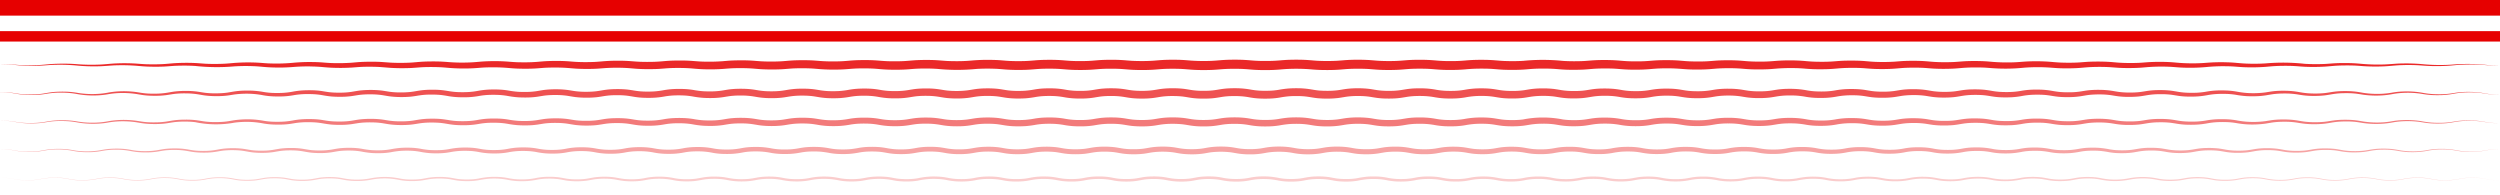
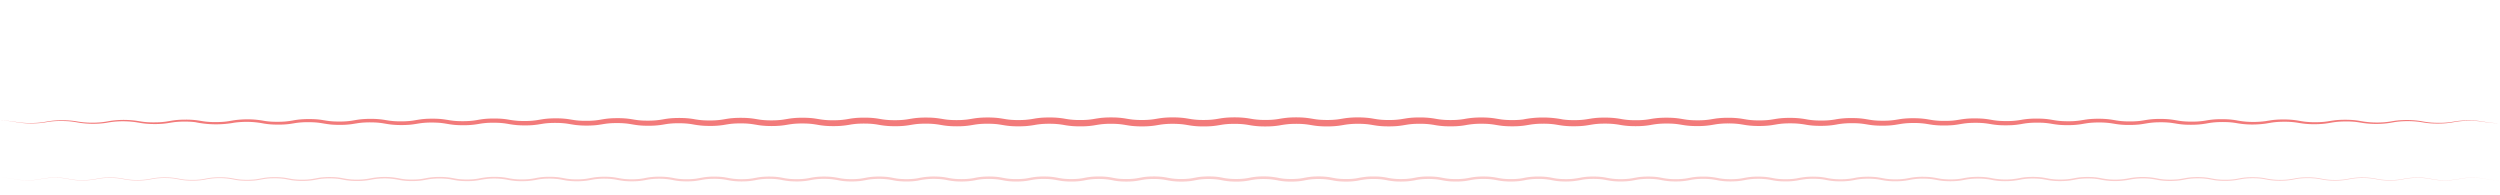
<svg xmlns="http://www.w3.org/2000/svg" xmlns:ns1="http://sodipodi.sourceforge.net/DTD/sodipodi-0.dtd" xmlns:ns2="http://www.inkscape.org/namespaces/inkscape" id="Division_Line_3" width="1920" height="150" viewBox="0 0 1920 150" version="1.1" ns1:docname="pattern-03.svg" ns2:version="1.0.1 (c497b03c, 2020-09-10)">
  <ns1:namedview pagecolor="#ffffff" bordercolor="#666666" borderopacity="1" objecttolerance="10" gridtolerance="10" guidetolerance="10" ns2:pageopacity="0" ns2:pageshadow="2" ns2:window-width="2560" ns2:window-height="1395" id="namedview198" showgrid="false" ns2:zoom="4.5666667" ns2:cx="26.53393" ns2:cy="83.510317" ns2:window-x="0" ns2:window-y="23" ns2:window-maximized="1" ns2:current-layer="Division_Line_3" ns2:document-rotation="0" />
  <defs id="defs181">
    <clipPath id="clip-path">
      <path id="Rectangle_1087" fill="#ffffff" stroke="#707070" d="M 0,0 H 1920 V 184 H 0 Z" opacity="0.622" transform="translate(0,1083)" />
    </clipPath>
    <style id="style179">
            .cls-6{fill:#e60000}
        </style>
  </defs>
  <g id="Mask_Group_136" clip-path="url(#clip-path)" transform="translate(0,-1084)">
    <g id="Group_10421" transform="translate(0,-427.156)">
-       <path id="Line_174" fill="none" stroke="#e60000" stroke-miterlimit="10" stroke-width="12px" d="M 0,0 H 1920" transform="translate(0,1517.156)" />
-       <path id="Line_175" fill="none" stroke="#e60000" stroke-miterlimit="10" stroke-width="8px" d="M 0,0 H 1920" transform="translate(0,1539.067)" />
      <g id="Group_10416" opacity="0.84">
-         <path id="Path_13822" d="m 0,1560.478 c 2.5,-0.018 5.008,0 7.51,0.117 2.502,0.117 5,0.353 7.493,0.5 a 149.9,149.9 0 0 0 14.992,0 c 2.5,-0.119 4.975,-0.38 7.476,-0.6 2.501,-0.22 5.013,-0.338 7.521,-0.392 a 136.227,136.227 0 0 1 15.05,0.417 140.608,140.608 0 0 0 14.948,0.29 c 4.971,-0.088 9.923,-0.837 14.982,-0.986 a 143.756,143.756 0 0 1 15.1,0.2 c 2.512,0.188 4.979,0.4 7.462,0.473 2.483,0.073 4.974,0.088 7.464,0.053 2.49,-0.035 4.971,-0.12 7.444,-0.315 2.473,-0.195 4.975,-0.465 7.5,-0.607 5.054,-0.261 10.068,-0.3 15.131,-0.063 2.533,0.123 5.032,0.376 7.5,0.516 2.468,0.14 4.948,0.185 7.436,0.179 2.488,-0.01 4.973,-0.05 7.442,-0.18 2.469,-0.13 4.925,-0.381 7.451,-0.591 a 147.256,147.256 0 0 1 15.158,-0.332 c 2.531,0.065 5.082,0.259 7.561,0.455 2.479,0.196 4.928,0.3 7.408,0.327 a 134.218,134.218 0 0 0 14.841,-0.547 137.186,137.186 0 0 1 15.167,-0.59 c 2.528,0.024 5.086,0.123 7.61,0.319 2.524,0.196 4.956,0.4 7.419,0.474 a 145.294,145.294 0 0 0 14.809,-0.265 c 2.447,-0.191 4.978,-0.459 7.529,-0.59 2.551,-0.131 5.08,-0.18 7.607,-0.186 2.527,-0.01 5.07,0.04 7.619,0.182 l 7.49,0.53 c 4.885,0.253 9.894,0.227 14.788,0 2.446,-0.125 4.889,-0.384 7.44,-0.584 2.551,-0.2 5.1,-0.3 7.633,-0.329 2.533,-0.029 5.059,-0.029 7.612,0.054 2.553,0.083 5.123,0.287 7.585,0.483 a 139.452,139.452 0 0 0 14.767,0.253 c 2.462,-0.074 4.873,-0.249 7.364,-0.479 2.491,-0.23 5.087,-0.408 7.629,-0.48 a 140.045,140.045 0 0 1 15.265,0.3 c 2.523,0.208 4.929,0.4 7.382,0.47 2.453,0.07 4.925,0.081 7.394,0.049 2.469,-0.032 4.9,-0.135 7.344,-0.324 2.444,-0.189 4.992,-0.457 7.557,-0.574 5.125,-0.221 10.146,-0.237 15.293,0.046 2.573,0.156 5.052,0.414 7.476,0.539 2.424,0.125 4.886,0.177 7.359,0.17 2.473,-0.01 4.932,-0.05 7.365,-0.185 2.433,-0.135 4.869,-0.39 7.44,-0.579 2.571,-0.189 5.129,-0.273 7.667,-0.3 2.538,-0.027 5.074,-0.019 7.641,0.079 2.567,0.098 5.152,0.311 7.6,0.5 2.448,0.189 4.864,0.282 7.328,0.311 2.464,0.029 4.937,0.01 7.38,-0.07 2.443,-0.08 4.839,-0.257 7.344,-0.484 2.505,-0.227 5.116,-0.389 7.664,-0.456 2.548,-0.067 5.081,-0.073 7.637,-0.032 2.556,0.041 5.151,0.175 7.675,0.382 2.524,0.207 4.9,0.39 7.352,0.452 a 144.742,144.742 0 0 0 14.686,-0.295 c 2.428,-0.2 5.013,-0.451 7.584,-0.556 2.571,-0.105 5.116,-0.146 7.658,-0.138 2.542,0.01 5.113,0.07 7.685,0.238 2.572,0.168 5.042,0.425 7.457,0.544 4.832,0.236 9.845,0.224 14.677,-0.026 2.414,-0.128 4.863,-0.4 7.45,-0.574 2.587,-0.174 5.146,-0.251 7.689,-0.274 2.543,-0.023 5.086,0 7.663,0.1 2.577,0.1 5.168,0.337 7.594,0.523 a 141.58,141.58 0 0 0 14.667,0.23 c 2.446,-0.075 4.814,-0.266 7.335,-0.488 2.521,-0.222 5.138,-0.377 7.689,-0.429 2.551,-0.052 5.088,-0.063 7.652,-0.012 2.564,0.051 5.175,0.2 7.689,0.412 2.514,0.212 4.883,0.385 7.328,0.446 2.445,0.061 4.907,0.07 7.359,0.033 2.452,-0.037 4.859,-0.143 7.3,-0.346 2.441,-0.203 5.033,-0.447 7.608,-0.548 2.575,-0.101 5.122,-0.136 7.669,-0.123 2.547,0.013 5.128,0.078 7.705,0.257 2.593,0.174 5.026,0.425 7.437,0.54 2.411,0.115 4.864,0.152 7.327,0.147 2.463,0 4.9,-0.061 7.317,-0.2 2.417,-0.139 4.871,-0.4 7.465,-0.567 5.192,-0.311 10.218,-0.316 15.383,-0.118 2.585,0.1 5.169,0.36 7.586,0.543 2.417,0.183 4.833,0.271 7.29,0.3 2.457,0.029 4.923,0.01 7.35,-0.076 2.427,-0.083 4.8,-0.274 7.334,-0.493 2.534,-0.219 5.154,-0.356 7.708,-0.4 2.554,-0.044 5.092,-0.05 7.662,0.011 2.57,0.061 5.187,0.219 7.694,0.439 2.507,0.22 4.865,0.379 7.308,0.44 2.443,0.061 4.906,0.069 7.353,0.03 2.447,-0.039 4.846,-0.148 7.285,-0.352 2.439,-0.204 5.053,-0.436 7.63,-0.529 2.577,-0.093 5.123,-0.119 7.673,-0.1 2.55,0.019 5.138,0.1 7.715,0.286 2.577,0.186 5.007,0.432 7.416,0.545 4.824,0.2 9.831,0.205 14.633,-0.068 2.4,-0.141 4.883,-0.409 7.483,-0.57 2.6,-0.161 5.161,-0.221 7.705,-0.23 2.544,-0.01 5.1,0.022 7.689,0.143 2.589,0.121 5.164,0.373 7.571,0.55 a 143.977,143.977 0 0 0 14.63,0.191 c 2.428,-0.087 4.8,-0.289 7.34,-0.506 2.54,-0.217 5.163,-0.341 7.718,-0.383 2.555,-0.042 5.094,-0.042 7.667,0.025 2.573,0.067 5.194,0.235 7.692,0.454 2.498,0.219 4.852,0.368 7.295,0.43 2.443,0.062 4.908,0.067 7.35,0.028 2.442,-0.039 4.837,-0.156 7.281,-0.358 2.444,-0.202 5.074,-0.425 7.648,-0.509 2.574,-0.084 5.122,-0.1 7.673,-0.077 2.551,0.023 5.146,0.124 7.72,0.315 2.574,0.191 4.985,0.441 7.4,0.547 2.415,0.106 4.869,0.145 7.328,0.139 2.459,-0.01 4.891,-0.066 7.3,-0.213 2.409,-0.147 4.9,-0.414 7.5,-0.561 5.194,-0.278 10.212,-0.267 15.392,-0.037 2.594,0.129 5.152,0.394 7.553,0.565 2.416,0.177 4.835,0.25 7.292,0.272 2.457,0.022 4.923,0.01 7.342,-0.09 2.419,-0.097 4.8,-0.3 7.358,-0.507 2.558,-0.207 5.163,-0.318 7.715,-0.355 2.552,-0.037 5.091,-0.027 7.665,0.049 2.574,0.076 5.193,0.257 7.676,0.477 2.483,0.22 4.847,0.361 7.3,0.421 2.453,0.06 4.916,0.059 7.356,0.015 2.44,-0.044 4.833,-0.171 7.29,-0.377 2.457,-0.206 5.088,-0.421 7.655,-0.495 2.567,-0.074 5.115,-0.092 7.666,-0.063 2.551,0.029 5.149,0.134 7.714,0.333 2.565,0.199 4.964,0.439 7.386,0.536 4.84,0.19 9.838,0.189 14.641,-0.1 a 152.834,152.834 0 0 1 30.432,0.029 c 4.8,0.321 9.8,0.337 14.648,0.17 2.428,-0.087 4.812,-0.307 7.378,-0.507 2.566,-0.2 5.158,-0.3 7.707,-0.326 2.549,-0.026 5.087,-0.012 7.658,0.072 2.571,0.084 5.187,0.283 7.656,0.5 2.469,0.217 4.848,0.36 7.3,0.414 2.452,0.054 4.923,0.061 7.365,0.014 2.442,-0.047 4.835,-0.179 7.306,-0.386 2.471,-0.207 5.1,-0.405 7.656,-0.469 2.556,-0.064 5.1,-0.076 7.654,-0.039 2.554,0.037 5.145,0.149 7.7,0.36 2.555,0.211 4.947,0.44 7.379,0.537 2.432,0.097 4.892,0.133 7.354,0.122 2.462,-0.011 4.894,-0.071 7.317,-0.238 2.407,-0.157 4.95,-0.42 7.533,-0.546 5.167,-0.231 10.181,-0.228 15.349,0.051 2.588,0.144 5.1,0.421 7.512,0.58 2.412,0.159 4.86,0.23 7.325,0.248 2.465,0.018 4.928,0 7.356,-0.108 2.428,-0.108 4.836,-0.326 7.4,-0.519 a 145.765,145.765 0 0 1 15.335,-0.214 c 2.558,0.085 5.167,0.306 7.629,0.526 2.462,0.22 4.859,0.355 7.318,0.406 2.459,0.051 4.934,0.064 7.38,0.014 2.446,-0.05 4.848,-0.185 7.33,-0.394 2.482,-0.209 5.095,-0.387 7.648,-0.443 2.553,-0.056 5.089,-0.061 7.637,-0.016 2.548,0.045 5.132,0.167 7.672,0.387 2.54,0.22 4.939,0.44 7.381,0.537 a 145.222,145.222 0 0 0 14.714,-0.126 c 2.424,-0.165 4.97,-0.416 7.543,-0.533 2.573,-0.117 5.112,-0.146 7.648,-0.134 2.536,0.012 5.09,0.076 7.654,0.237 2.564,0.161 5.071,0.433 7.494,0.591 4.849,0.3 9.855,0.315 14.73,0.132 2.437,-0.1 4.869,-0.334 7.427,-0.519 2.558,-0.185 5.123,-0.264 7.659,-0.279 2.536,-0.015 5.068,0.011 7.625,0.108 2.557,0.097 5.136,0.32 7.6,0.539 a 141.116,141.116 0 0 0 14.747,0.4 c 2.462,-0.049 4.875,-0.194 7.363,-0.4 2.488,-0.206 5.086,-0.367 7.628,-0.418 a 143.459,143.459 0 0 1 15.25,0.419 c 2.523,0.227 4.938,0.441 7.393,0.539 2.455,0.098 4.931,0.129 7.405,0.117 2.474,-0.012 4.921,-0.086 7.371,-0.254 2.45,-0.168 4.987,-0.414 7.542,-0.517 5.106,-0.186 10.125,-0.164 15.237,0.151 2.557,0.168 5.042,0.447 7.482,0.6 2.44,0.153 4.912,0.225 7.392,0.241 2.48,0.016 4.953,-0.01 7.407,-0.115 2.454,-0.108 4.9,-0.344 7.451,-0.516 a 149.1,149.1 0 0 1 15.214,-0.121 c 2.541,0.1 5.1,0.339 7.561,0.556 2.461,0.217 4.91,0.341 7.388,0.4 a 133.838,133.838 0 0 0 14.839,-0.39 137.71,137.71 0 0 1 15.17,-0.354 c 2.526,0.059 5.077,0.211 7.588,0.44 2.511,0.229 4.947,0.447 7.422,0.541 a 144.423,144.423 0 0 0 14.861,-0.138 154.389,154.389 0 0 1 30.153,0.323 c 4.935,0.295 9.948,0.321 14.894,0.125 2.474,-0.107 4.949,-0.351 7.476,-0.508 2.527,-0.157 5.048,-0.214 7.563,-0.218 2.515,0 5.03,0.034 7.551,0.156 2.521,0.122 5.042,0.359 7.519,0.576 a 142.469,142.469 0 0 0 14.922,0.387 c 4.955,-0.081 9.948,-0.766 15,-0.789 a 137.523,137.523 0 0 1 15.064,0.5 135,135 0 0 0 14.953,0.673 c 2.5,-0.01 4.99,-0.086 7.481,-0.259 2.491,-0.173 4.995,-0.393 7.5,-0.468 5.015,-0.141 10.03,-0.093 15.032,0.265 2.5,0.188 4.986,0.476 7.483,0.627 2.497,0.151 5,0.223 7.5,0.249 -2.5,0.018 -5.008,0 -7.51,-0.117 -2.502,-0.117 -5,-0.352 -7.493,-0.495 -4.991,-0.27 -10,-0.229 -14.992,0 -2.495,0.118 -4.975,0.379 -7.476,0.6 -2.501,0.221 -5.013,0.339 -7.521,0.393 a 136.188,136.188 0 0 1 -15.05,-0.412 140.094,140.094 0 0 0 -14.948,-0.294 c -4.972,0.086 -9.922,0.834 -14.982,0.986 a 144.017,144.017 0 0 1 -15.1,-0.194 c -2.513,-0.187 -4.979,-0.4 -7.462,-0.474 -2.483,-0.074 -4.974,-0.089 -7.465,-0.056 -2.491,0.033 -4.971,0.118 -7.443,0.312 -2.472,0.194 -4.974,0.465 -7.5,0.608 -5.054,0.266 -10.068,0.306 -15.131,0.071 -2.534,-0.12 -5.033,-0.374 -7.5,-0.515 -2.467,-0.141 -4.948,-0.188 -7.435,-0.183 -2.487,0 -4.974,0.049 -7.443,0.177 -2.469,0.128 -4.924,0.378 -7.449,0.589 a 147.311,147.311 0 0 1 -15.159,0.34 c -2.53,-0.062 -5.083,-0.254 -7.562,-0.45 -2.479,-0.196 -4.928,-0.306 -7.408,-0.332 a 134.427,134.427 0 0 0 -14.84,0.54 137.156,137.156 0 0 1 -15.166,0.6 c -2.528,-0.024 -5.087,-0.116 -7.611,-0.316 -2.524,-0.2 -4.958,-0.4 -7.421,-0.477 a 145.879,145.879 0 0 0 -14.809,0.256 c -2.445,0.188 -4.974,0.458 -7.525,0.592 -2.551,0.134 -5.081,0.183 -7.608,0.191 -2.527,0.01 -5.069,-0.037 -7.619,-0.177 -2.55,-0.14 -5.053,-0.393 -7.494,-0.53 -4.883,-0.256 -9.891,-0.232 -14.787,-0.01 -2.447,0.121 -4.887,0.379 -7.435,0.581 -2.548,0.202 -5.1,0.3 -7.635,0.336 -2.535,0.036 -5.06,0.03 -7.611,-0.048 -2.551,-0.078 -5.125,-0.282 -7.59,-0.479 a 138.872,138.872 0 0 0 -14.766,-0.265 c -2.462,0.074 -4.874,0.244 -7.361,0.474 -2.487,0.23 -5.084,0.412 -7.628,0.486 a 140.574,140.574 0 0 1 -15.267,-0.3 c -2.526,-0.207 -4.934,-0.4 -7.385,-0.475 -2.451,-0.075 -4.923,-0.086 -7.393,-0.053 -2.47,0.033 -4.9,0.129 -7.345,0.316 -2.445,0.187 -4.985,0.456 -7.551,0.578 -5.127,0.226 -10.147,0.244 -15.294,-0.034 -2.574,-0.151 -5.059,-0.41 -7.482,-0.539 -2.423,-0.129 -4.885,-0.181 -7.357,-0.176 -2.472,0.01 -4.932,0.048 -7.366,0.177 -2.434,0.129 -4.865,0.385 -7.434,0.579 -2.569,0.194 -5.13,0.28 -7.668,0.31 -2.538,0.03 -5.074,0.022 -7.64,-0.073 -2.566,-0.095 -5.154,-0.3 -7.6,-0.5 -2.446,-0.2 -4.864,-0.289 -7.327,-0.319 -2.463,-0.03 -4.937,-0.013 -7.381,0.065 -2.444,0.078 -4.841,0.25 -7.34,0.477 -2.499,0.227 -5.113,0.395 -7.662,0.463 -2.549,0.068 -5.083,0.076 -7.638,0.039 -2.555,-0.037 -5.148,-0.167 -7.678,-0.374 -2.53,-0.207 -4.908,-0.393 -7.355,-0.459 a 145.352,145.352 0 0 0 -14.685,0.277 c -2.426,0.192 -5,0.453 -7.578,0.561 -2.578,0.108 -5.117,0.151 -7.659,0.144 -2.542,-0.01 -5.111,-0.067 -7.684,-0.23 -2.573,-0.163 -5.052,-0.424 -7.464,-0.546 -4.83,-0.244 -9.843,-0.227 -14.677,0.013 -2.417,0.125 -4.855,0.39 -7.442,0.571 -2.572,0.187 -5.148,0.258 -7.691,0.283 -2.543,0.025 -5.085,0.01 -7.662,-0.1 -2.577,-0.107 -5.171,-0.329 -7.6,-0.519 a 140.7,140.7 0 0 0 -14.666,-0.243 c -2.446,0.072 -4.817,0.258 -7.331,0.481 -2.514,0.223 -5.136,0.38 -7.688,0.437 -2.552,0.057 -5.089,0.065 -7.652,0.017 -2.563,-0.048 -5.172,-0.192 -7.692,-0.4 -2.52,-0.208 -4.886,-0.389 -7.331,-0.453 -2.445,-0.064 -4.905,-0.074 -7.358,-0.039 -2.453,0.035 -4.862,0.14 -7.295,0.339 -2.433,0.199 -5.026,0.449 -7.6,0.552 -2.574,0.103 -5.125,0.141 -7.671,0.13 -2.546,-0.011 -5.126,-0.073 -7.7,-0.248 -2.595,-0.171 -5.035,-0.426 -7.445,-0.542 -2.41,-0.116 -4.861,-0.158 -7.324,-0.156 -2.463,0 -4.906,0.051 -7.32,0.193 -2.4,0.127 -4.862,0.394 -7.457,0.565 -5.191,0.32 -10.22,0.325 -15.382,0.133 -2.583,-0.1 -5.176,-0.354 -7.594,-0.539 -2.418,-0.185 -4.833,-0.276 -7.289,-0.3 -2.456,-0.024 -4.923,-0.01 -7.351,0.071 -2.428,0.081 -4.8,0.267 -7.329,0.486 -2.529,0.219 -5.152,0.362 -7.706,0.408 -2.554,0.046 -5.092,0.053 -7.661,0 -2.569,-0.058 -5.188,-0.212 -7.7,-0.432 -2.512,-0.22 -4.87,-0.385 -7.312,-0.447 -2.442,-0.062 -4.905,-0.072 -7.353,-0.036 -2.448,0.036 -4.848,0.142 -7.285,0.345 -2.437,0.203 -5.046,0.438 -7.623,0.533 -2.577,0.095 -5.125,0.123 -7.675,0.105 -2.55,-0.018 -5.136,-0.093 -7.714,-0.278 -2.578,-0.185 -5.016,-0.431 -7.424,-0.547 -4.82,-0.21 -9.83,-0.213 -14.633,0.055 -2.4,0.136 -4.876,0.4 -7.474,0.569 -2.598,0.169 -5.162,0.226 -7.707,0.237 -2.545,0.011 -5.1,-0.018 -7.687,-0.137 -2.587,-0.119 -5.169,-0.367 -7.58,-0.547 a 143.4,143.4 0 0 0 -14.629,-0.2 c -2.429,0.085 -4.8,0.283 -7.334,0.5 -2.534,0.217 -5.161,0.348 -7.717,0.39 -2.556,0.042 -5.094,0.046 -7.667,-0.018 -2.573,-0.064 -5.193,-0.227 -7.7,-0.451 -2.488,-0.22 -4.856,-0.379 -7.3,-0.442 -2.444,-0.063 -4.907,-0.071 -7.35,-0.034 -2.443,0.037 -4.84,0.15 -7.281,0.351 -2.441,0.201 -5.066,0.426 -7.642,0.514 -2.576,0.088 -5.123,0.108 -7.674,0.082 -2.551,-0.026 -5.143,-0.116 -7.718,-0.307 -2.575,-0.191 -4.995,-0.439 -7.406,-0.55 -2.411,-0.111 -4.867,-0.15 -7.326,-0.144 -2.459,0.01 -4.893,0.061 -7.305,0.206 -2.412,0.145 -4.893,0.409 -7.493,0.56 -5.2,0.284 -10.215,0.275 -15.393,0.051 -2.592,-0.125 -5.156,-0.387 -7.56,-0.563 -2.404,-0.176 -4.833,-0.257 -7.291,-0.279 -2.458,-0.022 -4.923,-0.01 -7.343,0.084 -2.42,0.093 -4.8,0.29 -7.352,0.5 -2.552,0.21 -5.162,0.325 -7.714,0.363 -2.552,0.038 -5.092,0.03 -7.664,-0.043 -2.572,-0.073 -5.192,-0.25 -7.681,-0.471 -2.489,-0.221 -4.851,-0.366 -7.3,-0.427 -2.449,-0.061 -4.914,-0.063 -7.356,-0.021 -2.442,0.042 -4.837,0.164 -7.288,0.369 -2.451,0.205 -5.082,0.422 -7.651,0.5 -2.569,0.078 -5.116,0.1 -7.666,0.07 -2.55,-0.03 -5.146,-0.131 -7.715,-0.325 -2.569,-0.194 -4.973,-0.441 -7.392,-0.542 -4.837,-0.195 -9.838,-0.194 -14.641,0.091 a 153.423,153.423 0 0 1 -30.432,-0.017 145.621,145.621 0 0 0 -14.649,-0.186 c -2.429,0.086 -4.811,0.3 -7.372,0.5 -2.561,0.2 -5.157,0.3 -7.705,0.335 -2.548,0.035 -5.088,0.015 -7.658,-0.067 -2.57,-0.082 -5.184,-0.274 -7.659,-0.5 -2.475,-0.226 -4.852,-0.363 -7.3,-0.422 -2.448,-0.059 -4.923,-0.063 -7.366,-0.019 -2.443,0.044 -4.84,0.173 -7.306,0.378 -2.466,0.205 -5.091,0.409 -7.65,0.475 a 147.3,147.3 0 0 1 -15.352,-0.306 c -2.565,-0.208 -4.955,-0.443 -7.386,-0.542 -2.431,-0.099 -4.89,-0.137 -7.352,-0.128 -2.462,0.01 -4.9,0.068 -7.319,0.229 -2.419,0.161 -4.941,0.419 -7.526,0.548 a 153.467,153.467 0 0 1 -15.348,-0.035 c -2.586,-0.141 -5.11,-0.417 -7.52,-0.579 -2.41,-0.162 -4.859,-0.235 -7.323,-0.256 -2.464,-0.021 -4.929,0 -7.358,0.1 -2.429,0.1 -4.832,0.318 -7.4,0.514 a 144.66,144.66 0 0 1 -15.333,0.224 c -2.556,-0.081 -5.17,-0.3 -7.634,-0.519 -2.464,-0.219 -4.861,-0.361 -7.32,-0.415 -2.459,-0.054 -4.933,-0.066 -7.381,-0.019 -2.448,0.047 -4.85,0.179 -7.328,0.388 -2.478,0.209 -5.091,0.391 -7.644,0.449 -2.553,0.058 -5.09,0.065 -7.636,0.022 -2.546,-0.043 -5.131,-0.16 -7.673,-0.379 -2.542,-0.219 -4.944,-0.443 -7.386,-0.541 a 145.506,145.506 0 0 0 -14.715,0.113 c -2.422,0.16 -4.964,0.415 -7.536,0.534 -2.572,0.119 -5.114,0.151 -7.649,0.141 -2.535,-0.01 -5.089,-0.071 -7.652,-0.23 -2.563,-0.159 -5.077,-0.429 -7.5,-0.591 -4.848,-0.3 -9.853,-0.323 -14.731,-0.143 -2.438,0.094 -4.866,0.328 -7.422,0.515 -2.556,0.187 -5.122,0.27 -7.659,0.287 -2.537,0.017 -5.067,-0.01 -7.623,-0.1 -2.556,-0.092 -5.137,-0.313 -7.6,-0.533 a 140.873,140.873 0 0 0 -14.749,-0.414 c -2.463,0.049 -4.875,0.188 -7.362,0.4 -2.487,0.212 -5.082,0.372 -7.625,0.423 a 143.653,143.653 0 0 1 -15.249,-0.407 c -2.527,-0.224 -4.942,-0.443 -7.4,-0.542 -2.458,-0.099 -4.931,-0.133 -7.4,-0.122 -2.469,0.011 -4.923,0.08 -7.372,0.248 -2.449,0.168 -4.983,0.413 -7.539,0.519 -5.107,0.191 -10.125,0.171 -15.236,-0.139 l -7.486,-0.6 c -2.448,-0.159 -4.911,-0.228 -7.391,-0.245 -2.48,-0.017 -4.954,0 -7.408,0.11 -2.454,0.11 -4.9,0.339 -7.449,0.515 a 149.123,149.123 0 0 1 -15.213,0.131 c -2.54,-0.1 -5.1,-0.334 -7.562,-0.553 -2.462,-0.219 -4.911,-0.349 -7.389,-0.4 a 133.77,133.77 0 0 0 -14.839,0.383 137.427,137.427 0 0 1 -15.168,0.362 c -2.526,-0.057 -5.076,-0.206 -7.589,-0.434 -2.513,-0.228 -4.949,-0.448 -7.422,-0.545 a 145.018,145.018 0 0 0 -14.863,0.131 154,154 0 0 1 -30.152,-0.313 c -4.934,-0.3 -9.947,-0.323 -14.894,-0.131 -2.474,0.106 -4.949,0.348 -7.475,0.508 -2.526,0.16 -5.048,0.217 -7.563,0.221 -2.515,0 -5.029,-0.032 -7.551,-0.153 -2.522,-0.121 -5.042,-0.356 -7.519,-0.574 a 142.164,142.164 0 0 0 -14.922,-0.391 c -4.956,0.077 -9.948,0.764 -15,0.79 A 137.488,137.488 0 0 1 59.961,1561.58 134.988,134.988 0 0 0 45,1560.889 c -2.5,0.01 -4.99,0.085 -7.481,0.258 -2.491,0.173 -4.995,0.394 -7.5,0.469 -5.015,0.143 -10.03,0.1 -15.032,-0.263 -2.5,-0.187 -4.986,-0.475 -7.483,-0.626 C 5.007,1560.576 2.5,1560.5 0,1560.478 Z" class="cls-6" />
-       </g>
+         </g>
      <g id="Group_10417" opacity="0.68">
-         <path id="Path_13823" d="m 0,1581.889 a 67.845,67.845 0 0 1 7.531,0.312 c 2.506,0.242 4.975,0.753 7.462,1.062 a 61.266,61.266 0 0 0 7.5,0.444 c 2.508,0.01 5.018,-0.056 7.509,-0.293 2.5,-0.214 4.947,-0.708 7.437,-1.118 a 58.063,58.063 0 0 1 7.537,-0.711 c 2.521,-0.077 5.044,-0.074 7.569,0.068 a 66.988,66.988 0 0 1 7.519,0.915 69.828,69.828 0 0 0 14.926,0.7 58.494,58.494 0 0 0 7.415,-0.874 63.985,63.985 0 0 1 7.532,-0.985 72.51,72.51 0 0 1 15.183,0.516 c 2.508,0.394 4.939,0.826 7.414,1 2.47,0.192 4.967,0.214 7.458,0.164 a 58.66,58.66 0 0 0 7.411,-0.573 c 2.441,-0.353 4.93,-0.887 7.477,-1.156 a 72.678,72.678 0 0 1 7.621,-0.378 66.224,66.224 0 0 1 7.631,0.364 c 2.555,0.27 5.03,0.789 7.469,1.084 a 62.843,62.843 0 0 0 7.4,0.413 c 2.486,0.01 4.97,-0.064 7.419,-0.3 2.451,-0.221 4.86,-0.716 7.392,-1.119 a 60.51,60.51 0 0 1 7.647,-0.67 c 2.544,-0.062 5.084,-0.048 7.646,0.113 a 73.657,73.657 0 0 1 7.584,0.968 55.019,55.019 0 0 0 7.341,0.706 c 2.465,0.072 4.961,0.058 7.416,-0.079 a 58.594,58.594 0 0 0 7.323,-0.9 61.981,61.981 0 0 1 7.626,-0.963 c 2.566,-0.155 5.1,-0.176 7.666,-0.112 a 57.567,57.567 0 0 1 7.684,0.7 c 2.524,0.414 4.9,0.815 7.344,0.979 2.444,0.164 4.917,0.2 7.385,0.145 a 56.559,56.559 0 0 0 7.314,-0.59 c 2.4,-0.362 4.934,-0.884 7.522,-1.139 a 76.029,76.029 0 0 1 7.7,-0.336 66.563,66.563 0 0 1 7.715,0.411 c 2.593,0.3 5.058,0.82 7.457,1.1 a 63.013,63.013 0 0 0 7.323,0.389 72.837,72.837 0 0 0 7.342,-0.317 c 2.41,-0.234 4.8,-0.728 7.372,-1.12 a 60.408,60.408 0 0 1 7.733,-0.627 c 2.561,-0.057 5.118,-0.033 7.711,0.151 2.593,0.184 5.2,0.613 7.624,1.011 a 54.355,54.355 0 0 0 7.263,0.673 c 2.446,0.066 4.929,0.049 7.357,-0.093 a 58.8,58.8 0 0 0 7.259,-0.908 62.031,62.031 0 0 1 7.706,-0.929 c 2.59,-0.14 5.136,-0.15 7.719,-0.072 a 58.119,58.119 0 0 1 7.75,0.762 70.636,70.636 0 0 0 7.282,0.957 c 2.414,0.159 4.883,0.181 7.337,0.128 a 57.425,57.425 0 0 0 7.24,-0.612 c 2.384,-0.371 4.957,-0.891 7.57,-1.122 a 77.407,77.407 0 0 1 7.752,-0.3 66.556,66.556 0 0 1 7.777,0.455 c 2.616,0.328 5.06,0.847 7.432,1.1 a 62.858,62.858 0 0 0 7.272,0.365 69.539,69.539 0 0 0 7.283,-0.337 c 2.381,-0.242 4.763,-0.746 7.374,-1.122 a 61.833,61.833 0 0 1 7.791,-0.586 c 2.574,-0.045 5.144,-0.017 7.76,0.191 2.612,0.186 5.244,0.657 7.638,1.041 a 54.069,54.069 0 0 0 7.208,0.642 c 2.436,0.06 4.907,0.038 7.314,-0.111 a 60.673,60.673 0 0 0 7.224,-0.925 61.564,61.564 0 0 1 7.767,-0.9 c 2.6,-0.125 5.154,-0.128 7.756,-0.035 a 59.592,59.592 0 0 1 7.79,0.806 64.225,64.225 0 0 0 7.234,0.92 c 2.4,0.148 4.863,0.163 7.3,0.1 a 55.892,55.892 0 0 0 7.187,-0.634 c 2.369,-0.374 4.991,-0.888 7.617,-1.1 2.627,-0.235 5.21,-0.287 7.788,-0.264 a 64.327,64.327 0 0 1 7.825,0.506 c 2.636,0.345 5.043,0.86 7.4,1.1 a 64.971,64.971 0 0 0 7.238,0.343 65.872,65.872 0 0 0 7.237,-0.361 c 2.358,-0.245 4.752,-0.764 7.39,-1.123 a 63.69,63.69 0 0 1 7.831,-0.542 c 2.581,-0.034 5.165,0.01 7.8,0.23 2.629,0.2 5.269,0.7 7.635,1.069 a 54.974,54.974 0 0 0 7.171,0.614 c 2.431,0.053 4.892,0.028 7.283,-0.128 a 63.1,63.1 0 0 0 7.206,-0.945 60.08,60.08 0 0 1 7.813,-0.853 c 2.613,-0.109 5.166,-0.116 7.782,-0.01 a 61.561,61.561 0 0 1 7.811,0.855 60.877,60.877 0 0 0 7.194,0.9 c 2.391,0.14 4.854,0.151 7.279,0.083 a 54.163,54.163 0 0 0 7.153,-0.663 c 2.371,-0.388 5.027,-0.883 7.66,-1.084 2.638,-0.225 5.222,-0.267 7.809,-0.236 a 62.4,62.4 0 0 1 7.856,0.546 c 2.646,0.364 5.016,0.859 7.367,1.088 a 68.178,68.178 0 0 0 7.219,0.308 62.712,62.712 0 0 0 7.2,-0.387 c 2.335,-0.252 4.762,-0.779 7.414,-1.123 a 66.417,66.417 0 0 1 7.857,-0.5 c 2.586,-0.024 5.182,0.03 7.825,0.269 2.648,0.219 5.268,0.738 7.621,1.1 a 56.15,56.15 0 0 0 7.146,0.587 c 2.43,0.047 4.883,0.017 7.262,-0.145 a 68.445,68.445 0 0 0 7.2,-0.964 59.372,59.372 0 0 1 7.847,-0.811 c 2.615,-0.094 5.173,-0.1 7.8,0.03 a 62.653,62.653 0 0 1 7.818,0.9 58.184,58.184 0 0 0 7.164,0.871 c 2.387,0.132 4.852,0.14 7.266,0.066 a 53.389,53.389 0 0 0 7.135,-0.686 c 2.385,-0.4 5.061,-0.871 7.7,-1.06 2.644,-0.209 5.224,-0.24 7.816,-0.2 a 61.76,61.76 0 0 1 7.872,0.592 c 1.3,0.186 2.571,0.408 3.78,0.607 1.209,0.199 2.374,0.354 3.554,0.478 a 71.558,71.558 0 0 0 7.216,0.285 61.908,61.908 0 0 0 7.183,-0.406 c 1.18,-0.144 2.355,-0.329 3.591,-0.541 1.236,-0.212 2.538,-0.422 3.853,-0.588 a 67.615,67.615 0 0 1 7.862,-0.465 77.6,77.6 0 0 1 7.839,0.3 c 2.658,0.243 5.256,0.764 7.6,1.109 a 55.747,55.747 0 0 0 7.141,0.553 c 2.431,0.046 4.88,0.01 7.25,-0.167 2.37,-0.173 4.655,-0.558 7.212,-0.992 a 59.424,59.424 0 0 1 7.865,-0.776 c 2.613,-0.084 5.177,-0.081 7.808,0.057 a 63.573,63.573 0 0 1 7.812,0.927 57.8,57.8 0 0 0 7.142,0.845 c 2.389,0.125 4.857,0.129 7.263,0.049 a 53.128,53.128 0 0 0 7.125,-0.708 77.414,77.414 0 0 1 7.731,-1.034 c 2.641,-0.182 5.222,-0.213 7.816,-0.163 a 62.034,62.034 0 0 1 7.879,0.639 c 2.622,0.4 4.949,0.869 7.3,1.076 2.357,0.222 4.785,0.283 7.222,0.267 a 61.737,61.737 0 0 0 7.173,-0.423 c 2.328,-0.287 4.809,-0.818 7.476,-1.125 a 68.125,68.125 0 0 1 7.858,-0.425 75.592,75.592 0 0 1 7.842,0.338 c 2.658,0.265 5.232,0.8 7.563,1.125 a 56.033,56.033 0 0 0 7.152,0.529 c 2.432,0.039 4.881,0.01 7.246,-0.185 2.378,-0.173 4.661,-0.58 7.24,-1.005 a 59.59,59.59 0 0 1 7.863,-0.731 c 2.606,-0.072 5.173,-0.059 7.8,0.093 a 65.058,65.058 0 0 1 7.783,0.962 56.2,56.2 0 0 0 7.145,0.82 c 2.395,0.116 4.869,0.113 7.273,0.025 a 53.778,53.778 0 0 0 7.139,-0.746 71.545,71.545 0 0 1 7.744,-1.006 c 2.634,-0.17 5.209,-0.193 7.8,-0.136 a 61.33,61.33 0 0 1 7.866,0.674 c 2.608,0.407 4.915,0.867 7.284,1.056 2.363,0.213 4.8,0.264 7.237,0.241 a 59.467,59.467 0 0 0 7.175,-0.457 c 2.333,-0.3 4.844,-0.839 7.506,-1.123 a 68.486,68.486 0 0 1 7.843,-0.391 72.134,72.134 0 0 1 7.837,0.383 c 2.654,0.278 5.2,0.824 7.528,1.138 a 57.453,57.453 0 0 0 7.173,0.5 c 2.437,0.036 4.881,0 7.25,-0.2 2.382,-0.178 4.675,-0.61 7.273,-1.021 a 60.4,60.4 0 0 1 7.852,-0.684 c 2.6,-0.059 5.165,-0.036 7.792,0.13 a 67.929,67.929 0 0 1 7.746,1 54.765,54.765 0 0 0 7.158,0.795 c 2.406,0.106 4.883,0.111 7.289,0.012 a 55.256,55.256 0 0 0 7.165,-0.777 67.389,67.389 0 0 1 7.747,-0.966 c 2.624,-0.156 5.191,-0.168 7.785,-0.1 a 59.939,59.939 0 0 1 7.835,0.717 c 2.588,0.421 4.888,0.857 7.275,1.044 2.376,0.207 4.826,0.252 7.267,0.224 a 57.354,57.354 0 0 0 7.2,-0.485 c 2.342,-0.31 4.888,-0.845 7.53,-1.11 a 72.266,72.266 0 0 1 7.812,-0.349 68.16,68.16 0 0 1 7.814,0.416 c 2.647,0.29 5.144,0.836 7.493,1.14 a 60.35,60.35 0 0 0 7.211,0.471 c 2.445,0.028 4.89,-0.019 7.269,-0.23 2.383,-0.185 4.714,-0.647 7.31,-1.044 a 61.157,61.157 0 0 1 7.824,-0.646 c 2.584,-0.051 5.152,-0.017 7.77,0.163 a 71.83,71.83 0 0 1 7.7,1.033 54.2,54.2 0 0 0 7.188,0.771 c 2.42,0.1 4.9,0.107 7.313,0 a 56.906,56.906 0 0 0 7.2,-0.8 64.335,64.335 0 0 1 7.735,-0.926 c 2.609,-0.141 5.167,-0.144 7.755,-0.062 a 59.1,59.1 0 0 1 7.791,0.756 c 2.556,0.432 4.875,0.851 7.279,1.034 2.393,0.2 4.856,0.24 7.3,0.208 a 56.528,56.528 0 0 0 7.231,-0.513 c 2.367,-0.33 4.922,-0.845 7.546,-1.1 a 75.776,75.776 0 0 1 7.769,-0.3 67.432,67.432 0 0 1 7.776,0.452 c 2.624,0.313 5.094,0.85 7.463,1.15 a 62.6,62.6 0 0 0 7.262,0.451 72.728,72.728 0 0 0 7.3,-0.249 c 2.4,-0.2 4.765,-0.673 7.352,-1.057 a 61.125,61.125 0 0 1 7.776,-0.6 c 2.57,-0.042 5.131,0 7.732,0.189 2.601,0.189 5.223,0.634 7.646,1.055 a 54.1,54.1 0 0 0 7.237,0.741 c 2.44,0.087 4.922,0.1 7.35,-0.02 a 58.392,58.392 0 0 0 7.257,-0.83 62.557,62.557 0 0 1 7.7,-0.885 c 2.589,-0.126 5.136,-0.12 7.713,-0.026 a 58.4,58.4 0 0 1 7.73,0.792 c 2.524,0.439 4.872,0.844 7.3,1.026 2.428,0.182 4.894,0.231 7.356,0.193 a 57.086,57.086 0 0 0 7.285,-0.542 c 2.4,-0.348 4.949,-0.85 7.546,-1.075 a 76.558,76.558 0 0 1 7.714,-0.264 66.76,66.76 0 0 1 7.72,0.485 c 2.59,0.331 5.043,0.868 7.442,1.156 a 63.491,63.491 0 0 0 7.328,0.438 72.97,72.97 0 0 0 7.355,-0.268 c 2.417,-0.223 4.822,-0.7 7.393,-1.067 a 60.266,60.266 0 0 1 7.708,-0.55 c 2.555,-0.031 5.1,0.01 7.682,0.223 2.575,0.195 5.154,0.659 7.581,1.074 a 55.761,55.761 0 0 0 7.31,0.734 c 2.462,0.087 4.952,0.091 7.4,-0.032 a 59.5,59.5 0 0 0 7.331,-0.854 61.168,61.168 0 0 1 7.645,-0.838 c 2.563,-0.11 5.1,-0.094 7.655,0.011 a 57.854,57.854 0 0 1 7.644,0.83 69.809,69.809 0 0 0 7.35,1.019 72.019,72.019 0 0 0 14.786,-0.386 c 2.435,-0.359 4.966,-0.849 7.527,-1.045 2.556,-0.219 5.1,-0.258 7.64,-0.222 a 64.494,64.494 0 0 1 7.637,0.522 c 2.546,0.341 4.991,0.885 7.434,1.163 a 64.334,64.334 0 0 0 7.415,0.428 69.592,69.592 0 0 0 7.431,-0.291 c 2.456,-0.232 4.9,-0.731 7.433,-1.067 a 60.64,60.64 0 0 1 7.615,-0.5 c 2.533,-0.021 5.067,0.031 7.606,0.258 2.541,0.205 5.06,0.685 7.509,1.1 a 71.4,71.4 0 0 0 14.887,0.659 63.029,63.029 0 0 0 7.418,-0.891 59.142,59.142 0 0 1 7.556,-0.8 69.836,69.836 0 0 1 15.124,0.891 65.818,65.818 0 0 0 7.424,1.014 c 2.489,0.177 5,0.217 7.5,0.177 a 57.439,57.439 0 0 0 7.47,-0.594 c 2.473,-0.37 4.965,-0.831 7.484,-1.008 2.515,-0.2 5.036,-0.228 7.552,-0.18 a 61.576,61.576 0 0 1 7.529,0.559 c 2.494,0.349 4.949,0.9 7.444,1.173 a 67.917,67.917 0 0 0 7.519,0.425 68.142,68.142 0 0 1 -7.531,-0.312 c -2.506,-0.241 -4.975,-0.751 -7.462,-1.061 a 61.071,61.071 0 0 0 -7.5,-0.444 c -2.508,-0.01 -5.018,0.055 -7.509,0.291 -2.5,0.214 -4.947,0.706 -7.437,1.117 a 58.222,58.222 0 0 1 -7.537,0.714 c -2.521,0.077 -5.044,0.076 -7.57,-0.065 a 66.587,66.587 0 0 1 -7.519,-0.912 69.619,69.619 0 0 0 -14.925,-0.7 58.127,58.127 0 0 0 -7.416,0.869 64.094,64.094 0 0 1 -7.531,0.988 72.652,72.652 0 0 1 -15.184,-0.5 c -2.509,-0.392 -4.94,-0.828 -7.415,-1 -2.469,-0.194 -4.966,-0.217 -7.456,-0.169 a 59.022,59.022 0 0 0 -7.412,0.566 c -2.44,0.349 -4.928,0.886 -7.475,1.157 a 71.634,71.634 0 0 1 -7.622,0.386 66.2,66.2 0 0 1 -7.631,-0.357 c -2.556,-0.264 -5.033,-0.786 -7.472,-1.082 a 62.372,62.372 0 0 0 -7.4,-0.421 c -2.485,-0.01 -4.97,0.06 -7.418,0.3 -2.452,0.215 -4.859,0.71 -7.39,1.114 a 60.127,60.127 0 0 1 -7.647,0.678 c -2.544,0.065 -5.085,0.053 -7.647,-0.1 a 71.884,71.884 0 0 1 -7.587,-0.961 55.25,55.25 0 0 0 -7.34,-0.714 c -2.464,-0.075 -4.96,-0.063 -7.416,0.072 a 58.13,58.13 0 0 0 -7.321,0.888 62.45,62.45 0 0 1 -7.624,0.971 c -2.567,0.158 -5.107,0.181 -7.667,0.119 a 57.131,57.131 0 0 1 -7.686,-0.692 c -2.528,-0.412 -4.906,-0.819 -7.347,-0.985 -2.433,-0.185 -4.915,-0.2 -7.383,-0.153 a 57.11,57.11 0 0 0 -7.315,0.579 c -2.4,0.357 -4.928,0.881 -7.516,1.144 a 76.088,76.088 0 0 1 -7.7,0.345 66.594,66.594 0 0 1 -7.715,-0.4 c -2.594,-0.3 -5.065,-0.815 -7.463,-1.1 a 63.148,63.148 0 0 0 -7.32,-0.4 73.236,73.236 0 0 0 -7.344,0.308 c -2.411,0.228 -4.8,0.718 -7.365,1.114 a 60.621,60.621 0 0 1 -7.734,0.641 c -2.562,0.06 -5.118,0.033 -7.711,-0.141 -2.593,-0.174 -5.2,-0.6 -7.631,-1 a 54.262,54.262 0 0 0 -7.261,-0.685 c -2.445,-0.07 -4.928,-0.055 -7.357,0.084 a 58.313,58.313 0 0 0 -7.255,0.9 62.286,62.286 0 0 1 -7.7,0.94 c -2.591,0.144 -5.138,0.16 -7.72,0.081 a 58.571,58.571 0 0 1 -7.753,-0.748 c -2.528,-0.424 -4.867,-0.806 -7.286,-0.969 -2.419,-0.163 -4.881,-0.19 -7.335,-0.135 a 56.787,56.787 0 0 0 -7.241,0.6 c -2.381,0.365 -4.947,0.886 -7.561,1.127 a 77.18,77.18 0 0 1 -7.754,0.313 67,67 0 0 1 -7.778,-0.442 c -2.619,-0.321 -5.071,-0.84 -7.441,-1.1 a 63.02,63.02 0 0 0 -7.268,-0.376 71.312,71.312 0 0 0 -7.286,0.323 c -2.381,0.239 -4.757,0.734 -7.364,1.118 a 61.447,61.447 0 0 1 -7.792,0.6 c -2.575,0.048 -5.143,0.025 -7.76,-0.179 -2.612,-0.181 -5.248,-0.642 -7.648,-1.033 a 54.082,54.082 0 0 0 -7.206,-0.657 c -2.434,-0.063 -4.907,-0.044 -7.314,0.1 a 59.276,59.276 0 0 0 -7.218,0.912 61.914,61.914 0 0 1 -7.764,0.909 c -2.606,0.132 -5.156,0.135 -7.757,0.048 a 59.3,59.3 0 0 1 -7.8,-0.789 66.834,66.834 0 0 0 -7.238,-0.934 c -2.4,-0.153 -4.858,-0.17 -7.3,-0.115 a 55.825,55.825 0 0 0 -7.187,0.617 c -2.369,0.367 -4.976,0.89 -7.607,1.107 -2.626,0.24 -5.212,0.3 -7.791,0.277 a 65.351,65.351 0 0 1 -7.824,-0.488 c -2.636,-0.339 -5.06,-0.861 -7.412,-1.1 a 63,63 0 0 0 -7.234,-0.355 67,67 0 0 0 -7.24,0.345 c -2.361,0.241 -4.739,0.752 -7.377,1.118 a 62.784,62.784 0 0 1 -7.833,0.56 c -2.582,0.037 -5.163,0 -7.8,-0.217 -2.627,-0.2 -5.275,-0.686 -7.647,-1.062 a 54.359,54.359 0 0 0 -7.169,-0.628 c -2.428,-0.057 -4.891,-0.035 -7.283,0.116 a 61.891,61.891 0 0 0 -7.2,0.93 60.673,60.673 0 0 1 -7.809,0.871 c -2.614,0.116 -5.167,0.12 -7.782,0.015 a 60.569,60.569 0 0 1 -7.817,-0.837 62.251,62.251 0 0 0 -7.2,-0.91 c -2.389,-0.144 -4.849,-0.158 -7.276,-0.094 a 54.587,54.587 0 0 0 -7.154,0.647 c -2.362,0.381 -5.014,0.886 -7.648,1.092 -2.639,0.231 -5.225,0.277 -7.811,0.25 a 63.351,63.351 0 0 1 -7.857,-0.528 c -2.651,-0.356 -5.031,-0.861 -7.38,-1.093 a 66.238,66.238 0 0 0 -7.214,-0.324 64.452,64.452 0 0 0 -7.2,0.369 c -2.338,0.246 -4.749,0.769 -7.4,1.119 a 65.421,65.421 0 0 1 -7.859,0.515 c -2.586,0.027 -5.18,-0.022 -7.823,-0.256 -2.645,-0.209 -5.278,-0.727 -7.633,-1.089 a 55.472,55.472 0 0 0 -7.144,-0.6 c -2.428,-0.05 -4.883,-0.024 -7.263,0.134 a 65.576,65.576 0 0 0 -7.2,0.951 59.662,59.662 0 0 1 -7.843,0.826 c -2.617,0.1 -5.173,0.1 -7.8,-0.017 a 62.553,62.553 0 0 1 -7.824,-0.884 59.023,59.023 0 0 0 -7.169,-0.884 c -2.387,-0.137 -4.849,-0.147 -7.266,-0.077 a 53.452,53.452 0 0 0 -7.135,0.671 c -2.377,0.393 -5.048,0.874 -7.686,1.067 -2.645,0.217 -5.227,0.249 -7.818,0.211 a 61.942,61.942 0 0 1 -7.872,-0.576 c -2.644,-0.378 -5,-0.863 -7.346,-1.09 a 70.006,70.006 0 0 0 -7.213,-0.3 62.21,62.21 0 0 0 -7.186,0.394 c -2.328,0.263 -4.771,0.789 -7.429,1.128 a 67.683,67.683 0 0 1 -7.866,0.478 77.8,77.8 0 0 1 -7.837,-0.285 c -2.655,-0.233 -5.265,-0.752 -7.609,-1.1 a 56.113,56.113 0 0 0 -7.138,-0.568 c -2.43,-0.045 -4.879,-0.01 -7.252,0.157 a 72.015,72.015 0 0 0 -7.2,0.981 59.332,59.332 0 0 1 -7.864,0.791 c -2.615,0.089 -5.177,0.089 -7.807,-0.045 a 62.2,62.2 0 0 1 -7.819,-0.918 57.549,57.549 0 0 0 -7.147,-0.861 c -2.387,-0.13 -4.853,-0.136 -7.262,-0.061 a 53.555,53.555 0 0 0 -7.127,0.694 c -2.4,0.405 -5.082,0.86 -7.718,1.043 -2.636,0.183 -5.224,0.226 -7.817,0.174 a 61.679,61.679 0 0 1 -7.878,-0.622 c -2.629,-0.4 -4.965,-0.869 -7.316,-1.084 -2.351,-0.215 -4.781,-0.291 -7.218,-0.279 a 61.824,61.824 0 0 0 -7.178,0.412 c -1.178,0.147 -2.36,0.336 -3.6,0.546 -1.24,0.21 -2.548,0.418 -3.863,0.577 a 67.967,67.967 0 0 1 -7.859,0.439 77.113,77.113 0 0 1 -7.84,-0.323 c -1.319,-0.139 -2.638,-0.319 -3.915,-0.53 -1.277,-0.211 -2.477,-0.423 -3.661,-0.593 a 55.672,55.672 0 0 0 -7.15,-0.543 c -2.431,-0.043 -4.883,-0.014 -7.249,0.172 -2.38,0.171 -4.661,0.568 -7.231,1 a 59.454,59.454 0 0 1 -7.86,0.747 c -2.608,0.076 -5.173,0.066 -7.8,-0.081 a 64.053,64.053 0 0 1 -7.791,-0.95 56.62,56.62 0 0 0 -7.148,-0.833 c -2.394,-0.12 -4.866,-0.12 -7.272,-0.035 a 53.378,53.378 0 0 0 -7.138,0.729 73.994,73.994 0 0 1 -7.735,1.018 c -2.635,0.176 -5.212,0.2 -7.8,0.149 a 61.974,61.974 0 0 1 -7.868,-0.658 c -2.612,-0.4 -4.93,-0.87 -7.294,-1.066 -2.363,-0.217 -4.8,-0.273 -7.235,-0.253 a 60.617,60.617 0 0 0 -7.179,0.442 c -2.334,0.293 -4.828,0.831 -7.492,1.124 a 68.041,68.041 0 0 1 -7.845,0.4 73.568,73.568 0 0 1 -7.834,-0.367 c -2.652,-0.272 -5.209,-0.813 -7.541,-1.135 a 56.679,56.679 0 0 0 -7.17,-0.52 c -2.437,-0.038 -4.885,0 -7.255,0.191 -2.383,0.174 -4.676,0.6 -7.263,1.01 a 59.748,59.748 0 0 1 -7.849,0.7 c -2.6,0.063 -5.165,0.044 -7.791,-0.117 a 66.426,66.426 0 0 1 -7.753,-0.986 55.936,55.936 0 0 0 -7.161,-0.812 c -2.4,-0.111 -4.882,-0.113 -7.29,-0.02 a 54.519,54.519 0 0 0 -7.165,0.759 68.629,68.629 0 0 1 -7.737,0.98 c -2.625,0.161 -5.193,0.176 -7.785,0.111 a 60.355,60.355 0 0 1 -7.836,-0.7 c -2.6,-0.415 -4.9,-0.864 -7.285,-1.053 -2.375,-0.212 -4.822,-0.261 -7.264,-0.237 a 58.38,58.38 0 0 0 -7.2,0.469 c -2.343,0.3 -4.872,0.84 -7.517,1.112 a 70.807,70.807 0 0 1 -7.813,0.366 69.884,69.884 0 0 1 -7.811,-0.4 c -2.644,-0.283 -5.159,-0.828 -7.506,-1.138 a 59.074,59.074 0 0 0 -7.208,-0.487 c -2.445,-0.031 -4.892,0.012 -7.273,0.218 -2.388,0.183 -4.708,0.632 -7.3,1.034 a 60.5,60.5 0 0 1 -7.821,0.662 c -2.587,0.05 -5.153,0.021 -7.769,-0.154 a 69.374,69.374 0 0 1 -7.708,-1.019 54.561,54.561 0 0 0 -7.189,-0.788 c -2.419,-0.1 -4.9,-0.113 -7.315,-0.01 a 56.711,56.711 0 0 0 -7.2,0.791 65.375,65.375 0 0 1 -7.727,0.939 c -2.61,0.146 -5.168,0.152 -7.755,0.074 a 59.02,59.02 0 0 1 -7.792,-0.74 c -2.563,-0.427 -4.883,-0.858 -7.287,-1.043 -2.392,-0.206 -4.853,-0.249 -7.3,-0.22 a 56.992,56.992 0 0 0 -7.235,0.5 c -2.365,0.322 -4.912,0.843 -7.535,1.1 a 73.911,73.911 0 0 1 -7.77,0.318 67.578,67.578 0 0 1 -7.773,-0.439 c -2.625,-0.3 -5.1,-0.844 -7.473,-1.15 a 62.145,62.145 0 0 0 -7.261,-0.464 c -2.456,-0.026 -4.909,0.024 -7.307,0.238 -2.4,0.2 -4.762,0.662 -7.344,1.051 a 61.6,61.6 0 0 1 -7.775,0.614 c -2.57,0.04 -5.131,0 -7.731,-0.181 a 75.007,75.007 0 0 1 -7.652,-1.044 54.193,54.193 0 0 0 -7.238,-0.756 c -2.438,-0.095 -4.922,-0.1 -7.351,0.01 a 57.7,57.7 0 0 0 -7.257,0.819 62.813,62.813 0 0 1 -7.7,0.9 c -2.589,0.131 -5.137,0.127 -7.712,0.037 a 58.453,58.453 0 0 1 -7.731,-0.779 c -2.53,-0.437 -4.879,-0.851 -7.306,-1.034 -2.427,-0.183 -4.893,-0.238 -7.355,-0.2 a 56.676,56.676 0 0 0 -7.287,0.53 c -2.4,0.342 -4.942,0.846 -7.539,1.08 a 76.242,76.242 0 0 1 -7.715,0.273 66.5,66.5 0 0 1 -7.718,-0.475 c -2.592,-0.324 -5.05,-0.862 -7.448,-1.156 a 63.226,63.226 0 0 0 -7.327,-0.447 72.742,72.742 0 0 0 -7.357,0.26 c -2.419,0.217 -4.821,0.693 -7.389,1.062 a 59.872,59.872 0 0 1 -7.707,0.561 c -2.555,0.036 -5.1,-0.01 -7.681,-0.213 -2.581,-0.206 -5.155,-0.65 -7.585,-1.069 a 55.074,55.074 0 0 0 -7.31,-0.746 c -2.461,-0.09 -4.952,-0.1 -7.4,0.024 a 59.367,59.367 0 0 0 -7.331,0.846 61.276,61.276 0 0 1 -7.641,0.846 c -2.563,0.114 -5.1,0.1 -7.654,0 a 57.739,57.739 0 0 1 -7.646,-0.82 71.321,71.321 0 0 0 -7.351,-1.026 72.246,72.246 0 0 0 -14.788,0.371 c -2.435,0.358 -4.963,0.848 -7.523,1.05 a 76.338,76.338 0 0 1 -7.641,0.229 65.1,65.1 0 0 1 -7.636,-0.513 c -2.546,-0.34 -4.994,-0.882 -7.436,-1.165 a 64.542,64.542 0 0 0 -7.415,-0.435 70.683,70.683 0 0 0 -7.432,0.285 c -2.457,0.23 -4.895,0.725 -7.431,1.066 a 60.261,60.261 0 0 1 -7.615,0.5 c -2.533,0.023 -5.067,-0.027 -7.606,-0.252 -2.54,-0.2 -5.06,-0.679 -7.51,-1.093 a 71.192,71.192 0 0 0 -14.887,-0.668 62.4,62.4 0 0 0 -7.418,0.887 59.649,59.649 0 0 1 -7.555,0.805 69.907,69.907 0 0 1 -15.124,-0.885 66.084,66.084 0 0 0 -7.424,-1.018 c -2.489,-0.177 -5,-0.218 -7.5,-0.179 a 57.635,57.635 0 0 0 -7.47,0.592 c -2.472,0.369 -4.964,0.833 -7.483,1.011 -2.515,0.2 -5.036,0.229 -7.552,0.182 a 61.577,61.577 0 0 1 -7.529,-0.559 c -2.494,-0.348 -4.949,-0.9 -7.444,-1.173 A 67.914,67.914 0 0 0 0,1581.889 Z" class="cls-6" />
-       </g>
+         </g>
      <g id="Group_10418" opacity="0.52">
        <path id="Path_13824" d="m 0,1603.8 a 68.122,68.122 0 0 1 7.53,0.322 c 2.5,0.245 4.972,0.759 7.46,1.072 a 61.323,61.323 0 0 0 7.506,0.453 c 2.508,0.012 5.019,-0.05 7.512,-0.284 2.5,-0.211 4.952,-0.7 7.441,-1.109 a 58.144,58.144 0 0 1 7.532,-0.7 c 2.519,-0.074 5.04,-0.068 7.563,0.077 a 66.72,66.72 0 0 1 7.511,0.924 69.856,69.856 0 0 0 14.942,0.713 58.628,58.628 0 0 0 7.427,-0.869 63.9,63.9 0 0 1 7.523,-0.976 72.406,72.406 0 0 1 15.158,0.528 c 2.5,0.4 4.941,0.831 7.422,1 2.475,0.195 4.976,0.219 7.47,0.171 a 58.762,58.762 0 0 0 7.428,-0.567 c 2.449,-0.352 4.934,-0.883 7.473,-1.148 a 72.3,72.3 0 0 1 7.606,-0.37 66.125,66.125 0 0 1 7.613,0.369 c 2.545,0.271 5.018,0.792 7.466,1.091 a 63.21,63.21 0 0 0 7.421,0.422 c 2.49,0.01 4.979,-0.059 7.437,-0.3 2.46,-0.22 4.879,-0.714 7.4,-1.113 a 74.147,74.147 0 0 1 15.252,-0.542 73.213,73.213 0 0 1 7.565,0.973 55.21,55.21 0 0 0 7.366,0.715 c 2.473,0.075 4.971,0.063 7.436,-0.072 a 58.693,58.693 0 0 0 7.349,-0.892 62.025,62.025 0 0 1 7.6,-0.953 c 2.557,-0.152 5.092,-0.171 7.644,-0.1 a 57.456,57.456 0 0 1 7.654,0.7 c 2.515,0.416 4.91,0.823 7.364,0.991 2.454,0.168 4.933,0.206 7.41,0.155 a 57.152,57.152 0 0 0 7.347,-0.584 c 2.418,-0.362 4.938,-0.879 7.511,-1.13 a 75.9,75.9 0 0 1 7.669,-0.325 66.127,66.127 0 0 1 7.68,0.418 c 2.575,0.3 5.039,0.824 7.456,1.1 a 63.5,63.5 0 0 0 7.359,0.4 73.113,73.113 0 0 0 7.377,-0.31 c 2.427,-0.233 4.831,-0.727 7.388,-1.113 a 59.979,59.979 0 0 1 7.691,-0.615 c 2.552,-0.054 5.1,-0.026 7.677,0.16 2.577,0.186 5.159,0.613 7.592,1.016 a 54.733,54.733 0 0 0 7.309,0.686 c 2.458,0.07 4.947,0.056 7.391,-0.085 a 59.161,59.161 0 0 0 7.3,-0.9 61.591,61.591 0 0 1 7.662,-0.915 c 2.574,-0.137 5.114,-0.144 7.682,-0.063 a 58.021,58.021 0 0 1 7.7,0.758 71.207,71.207 0 0 0 7.32,0.962 c 2.432,0.16 4.91,0.182 7.375,0.129 a 57.759,57.759 0 0 0 7.292,-0.616 c 2.4,-0.374 4.955,-0.889 7.547,-1.119 2.587,-0.246 5.153,-0.31 7.71,-0.3 a 66.019,66.019 0 0 1 7.728,0.453 c 2.594,0.324 5.041,0.844 7.437,1.1 a 63.57,63.57 0 0 0 7.318,0.368 70.026,70.026 0 0 0 7.329,-0.339 c 2.4,-0.244 4.8,-0.752 7.388,-1.124 a 61.443,61.443 0 0 1 7.74,-0.581 c 2.562,-0.044 5.122,-0.017 7.719,0.19 2.593,0.185 5.2,0.652 7.607,1.038 a 54.682,54.682 0 0 0 7.26,0.647 c 2.449,0.06 4.928,0.039 7.353,-0.111 a 60.921,60.921 0 0 0 7.267,-0.93 61.386,61.386 0 0 1 7.718,-0.89 c 2.589,-0.124 5.131,-0.127 7.718,-0.034 a 59.215,59.215 0 0 1 7.74,0.8 64.654,64.654 0 0 0 7.274,0.925 c 2.417,0.149 4.889,0.165 7.339,0.1 a 56.243,56.243 0 0 0 7.239,-0.636 c 2.389,-0.377 4.986,-0.885 7.592,-1.094 2.606,-0.233 5.177,-0.284 7.745,-0.26 a 63.74,63.74 0 0 1 7.773,0.5 c 2.612,0.342 5.028,0.86 7.409,1.1 a 65.224,65.224 0 0 0 7.286,0.348 65.9,65.9 0 0 0 7.285,-0.361 c 2.382,-0.248 4.787,-0.768 7.4,-1.122 a 63.506,63.506 0 0 1 7.778,-0.536 c 2.569,-0.033 5.142,0.01 7.753,0.231 2.608,0.2 5.22,0.7 7.606,1.068 a 55.694,55.694 0 0 0 7.226,0.621 c 2.444,0.053 4.914,0.029 7.325,-0.127 a 63.643,63.643 0 0 0 7.25,-0.948 59.55,59.55 0 0 1 7.759,-0.845 c 2.6,-0.108 5.142,-0.114 7.74,0 a 60.868,60.868 0 0 1 7.758,0.852 61.288,61.288 0 0 0 7.241,0.9 c 2.41,0.141 4.882,0.154 7.32,0.086 a 54.552,54.552 0 0 0 7.212,-0.666 c 2.389,-0.391 5.015,-0.879 7.627,-1.078 2.616,-0.223 5.188,-0.264 7.762,-0.232 a 61.944,61.944 0 0 1 7.8,0.543 c 2.62,0.361 5.005,0.86 7.381,1.092 a 68.192,68.192 0 0 0 7.27,0.313 63.1,63.1 0 0 0 7.255,-0.388 c 2.362,-0.255 4.795,-0.783 7.42,-1.123 a 65.76,65.76 0 0 1 7.8,-0.493 c 2.573,-0.023 5.156,0.03 7.776,0.267 2.624,0.217 5.219,0.732 7.593,1.094 a 56.677,56.677 0 0 0 7.206,0.593 c 2.445,0.047 4.908,0.018 7.308,-0.145 a 68.993,68.993 0 0 0 7.246,-0.969 58.894,58.894 0 0 1 7.788,-0.8 c 2.6,-0.093 5.148,-0.1 7.755,0.03 a 62.207,62.207 0 0 1 7.761,0.892 58.628,58.628 0 0 0 7.216,0.877 c 2.408,0.134 4.882,0.141 7.312,0.067 a 53.8,53.8 0 0 0 7.195,-0.69 c 2.4,-0.4 5.044,-0.867 7.659,-1.055 2.621,-0.207 5.19,-0.238 7.769,-0.2 a 61.255,61.255 0 0 1 7.812,0.588 c 2.612,0.382 4.98,0.863 7.354,1.089 a 72.119,72.119 0 0 0 7.268,0.287 62.636,62.636 0 0 0 7.24,-0.408 c 2.355,-0.275 4.81,-0.8 7.444,-1.129 a 67.588,67.588 0 0 1 7.806,-0.461 77.312,77.312 0 0 1 7.787,0.3 c 2.632,0.241 5.209,0.758 7.572,1.107 a 56.128,56.128 0 0 0 7.2,0.558 c 2.444,0.047 4.905,0.01 7.3,-0.167 2.395,-0.174 4.711,-0.565 7.254,-1 a 59.032,59.032 0 0 1 7.8,-0.768 c 2.6,-0.084 5.151,-0.08 7.762,0.057 a 63.1,63.1 0 0 1 7.757,0.922 58.36,58.36 0 0 0 7.2,0.851 c 2.408,0.126 4.884,0.129 7.308,0.048 a 53.553,53.553 0 0 0 7.187,-0.715 77.178,77.178 0 0 1 7.687,-1.03 c 2.618,-0.18 5.188,-0.212 7.768,-0.161 a 61.481,61.481 0 0 1 7.817,0.632 c 2.6,0.4 4.95,0.87 7.329,1.079 2.379,0.209 4.824,0.285 7.273,0.269 a 62.475,62.475 0 0 0 7.231,-0.428 c 2.356,-0.292 4.833,-0.823 7.472,-1.125 a 67.462,67.462 0 0 1 7.8,-0.423 75.19,75.19 0 0 1 7.789,0.334 c 2.633,0.262 5.189,0.789 7.545,1.123 a 56.591,56.591 0 0 0 7.213,0.532 c 2.445,0.04 4.9,0.01 7.294,-0.186 2.4,-0.175 4.714,-0.589 7.277,-1.011 a 59.11,59.11 0 0 1 7.8,-0.726 c 2.59,-0.072 5.149,-0.059 7.759,0.092 a 64.5,64.5 0 0 1 7.731,0.956 56.866,56.866 0 0 0 7.2,0.825 c 2.414,0.116 4.9,0.113 7.317,0.024 a 54.2,54.2 0 0 0 7.2,-0.752 70.894,70.894 0 0 1 7.7,-1 c 2.613,-0.169 5.178,-0.192 7.759,-0.136 a 61.01,61.01 0 0 1 7.806,0.668 c 2.588,0.4 4.921,0.868 7.313,1.059 2.387,0.215 4.837,0.266 7.287,0.242 a 59.956,59.956 0 0 0 7.232,-0.462 78.311,78.311 0 0 1 30.587,0 57.932,57.932 0 0 0 7.23,0.505 c 2.45,0.035 4.906,0 7.3,-0.206 2.4,-0.181 4.726,-0.618 7.305,-1.026 a 59.775,59.775 0 0 1 7.793,-0.682 c 2.582,-0.059 5.142,-0.037 7.749,0.127 a 67.323,67.323 0 0 1 7.7,0.992 55.447,55.447 0 0 0 7.214,0.8 c 2.423,0.1 4.906,0.11 7.33,0.01 a 55.621,55.621 0 0 0 7.219,-0.785 66.947,66.947 0 0 1 7.7,-0.963 c 2.6,-0.155 5.163,-0.168 7.743,-0.1 a 59.568,59.568 0 0 1 7.78,0.709 c 2.569,0.417 4.9,0.859 7.306,1.046 2.4,0.208 4.857,0.252 7.31,0.223 a 57.772,57.772 0 0 0 7.249,-0.491 c 2.367,-0.315 4.9,-0.847 7.518,-1.11 a 71.79,71.79 0 0 1 7.764,-0.349 67.847,67.847 0 0 1 7.765,0.41 c 2.623,0.287 5.115,0.831 7.487,1.137 a 60.492,60.492 0 0 0 7.262,0.473 c 2.456,0.027 4.913,-0.021 7.312,-0.234 2.4,-0.188 4.758,-0.655 7.335,-1.049 a 60.79,60.79 0 0 1 7.771,-0.644 c 2.572,-0.051 5.132,-0.017 7.731,0.162 a 71.222,71.222 0 0 1 7.661,1.027 54.569,54.569 0 0 0 7.239,0.776 c 2.435,0.1 4.921,0.107 7.351,0 a 57.424,57.424 0 0 0 7.252,-0.81 63.819,63.819 0 0 1 7.691,-0.922 c 2.592,-0.139 5.141,-0.143 7.717,-0.061 a 58.472,58.472 0 0 1 7.739,0.75 c 2.541,0.429 4.888,0.854 7.311,1.037 2.413,0.2 4.885,0.242 7.346,0.209 a 57.12,57.12 0 0 0 7.282,-0.517 c 2.389,-0.334 4.927,-0.846 7.529,-1.1 a 75.4,75.4 0 0 1 7.725,-0.3 66.9,66.9 0 0 1 7.729,0.449 c 2.6,0.309 5.068,0.846 7.46,1.148 a 62.934,62.934 0 0 0 7.311,0.455 c 2.467,0.023 4.93,-0.031 7.347,-0.251 2.417,-0.22 4.8,-0.68 7.372,-1.061 a 60.736,60.736 0 0 1 7.724,-0.594 c 2.559,-0.042 5.112,0 7.694,0.188 2.582,0.188 5.176,0.627 7.61,1.05 a 54.494,54.494 0 0 0 7.288,0.746 c 2.454,0.088 4.943,0.092 7.387,-0.028 a 58.637,58.637 0 0 0 7.3,-0.844 62.264,62.264 0 0 1 7.66,-0.889 c 2.574,-0.128 5.114,-0.125 7.678,-0.035 a 58.076,58.076 0 0 1 7.685,0.779 c 2.515,0.435 4.889,0.842 7.332,1.021 2.443,0.179 4.919,0.226 7.39,0.185 a 57.229,57.229 0 0 0 7.327,-0.555 c 2.415,-0.353 4.95,-0.855 7.529,-1.082 a 76.025,76.025 0 0 1 7.68,-0.27 66.007,66.007 0 0 1 7.683,0.473 c 2.573,0.325 5.028,0.86 7.444,1.147 a 63.538,63.538 0 0 0 7.363,0.431 73.036,73.036 0 0 0 7.386,-0.278 c 2.432,-0.228 4.848,-0.713 7.4,-1.078 a 60.228,60.228 0 0 1 7.674,-0.556 c 2.547,-0.034 5.091,0 7.657,0.213 2.564,0.192 5.126,0.649 7.561,1.063 a 56.026,56.026 0 0 0 7.342,0.729 c 2.47,0.085 4.964,0.088 7.424,-0.039 a 59.691,59.691 0 0 0 7.355,-0.863 60.863,60.863 0 0 1 7.618,-0.842 c 2.555,-0.113 5.086,-0.1 7.635,0 a 57.484,57.484 0 0 1 7.619,0.82 69.973,69.973 0 0 0 7.37,1.014 72.211,72.211 0 0 0 14.828,-0.4 c 2.443,-0.362 4.963,-0.852 7.515,-1.051 2.548,-0.219 5.088,-0.262 7.623,-0.228 a 64.527,64.527 0 0 1 7.616,0.514 c 2.537,0.338 4.985,0.88 7.437,1.157 a 64.751,64.751 0 0 0 7.433,0.422 69.9,69.9 0 0 0 7.447,-0.3 c 2.464,-0.234 4.907,-0.737 7.437,-1.074 a 60.145,60.145 0 0 1 7.6,-0.5 c 2.53,-0.024 5.061,0.026 7.594,0.25 2.535,0.2 5.047,0.678 7.5,1.087 a 71.439,71.439 0 0 0 14.912,0.647 63.333,63.333 0 0 0 7.427,-0.9 59.136,59.136 0 0 1 7.545,-0.806 69.93,69.93 0 0 1 15.107,0.876 65.819,65.819 0 0 0 7.431,1.006 c 2.493,0.174 5,0.21 7.505,0.168 a 57.569,57.569 0 0 0 7.476,-0.605 c 2.473,-0.373 4.962,-0.837 7.479,-1.017 2.514,-0.2 5.033,-0.233 7.549,-0.189 a 61.519,61.519 0 0 1 7.526,0.55 c 2.494,0.346 4.95,0.889 7.446,1.164 a 68.146,68.146 0 0 0 7.52,0.414 68.091,68.091 0 0 1 -7.53,-0.32 c -2.505,-0.245 -4.973,-0.758 -7.461,-1.071 a 61.333,61.333 0 0 0 -7.505,-0.454 c -2.508,-0.013 -5.019,0.049 -7.512,0.282 -2.5,0.211 -4.952,0.7 -7.441,1.108 a 57.978,57.978 0 0 1 -7.532,0.7 c -2.519,0.074 -5.04,0.069 -7.563,-0.074 a 66.565,66.565 0 0 1 -7.512,-0.921 69.729,69.729 0 0 0 -14.942,-0.719 58.285,58.285 0 0 0 -7.427,0.864 64.259,64.259 0 0 1 -7.521,0.98 72.552,72.552 0 0 1 -15.16,-0.517 c -2.5,-0.394 -4.942,-0.833 -7.422,-1.008 -2.475,-0.2 -4.975,-0.222 -7.469,-0.176 a 59.138,59.138 0 0 0 -7.429,0.56 c -2.449,0.348 -4.932,0.883 -7.472,1.15 a 71.514,71.514 0 0 1 -7.606,0.378 66.289,66.289 0 0 1 -7.613,-0.362 c -2.546,-0.266 -5.02,-0.789 -7.468,-1.09 a 62.738,62.738 0 0 0 -7.42,-0.43 c -2.489,-0.01 -4.979,0.056 -7.437,0.291 -2.461,0.214 -4.878,0.709 -7.4,1.109 a 74.142,74.142 0 0 1 -15.251,0.558 71.92,71.92 0 0 1 -7.568,-0.966 55.255,55.255 0 0 0 -7.366,-0.724 c -2.471,-0.077 -4.97,-0.067 -7.435,0.065 a 58.422,58.422 0 0 0 -7.349,0.884 62.308,62.308 0 0 1 -7.6,0.961 c -2.557,0.155 -5.093,0.176 -7.645,0.112 a 56.828,56.828 0 0 1 -7.655,-0.7 c -2.519,-0.413 -4.913,-0.827 -7.366,-1 -2.444,-0.189 -4.932,-0.211 -7.408,-0.163 a 57.559,57.559 0 0 0 -7.349,0.573 c -2.416,0.357 -4.933,0.876 -7.506,1.133 a 75.631,75.631 0 0 1 -7.67,0.335 66.294,66.294 0 0 1 -7.68,-0.408 c -2.577,-0.3 -5.045,-0.817 -7.461,-1.1 a 63.259,63.259 0 0 0 -7.357,-0.409 73.45,73.45 0 0 0 -7.378,0.3 c -2.429,0.226 -4.829,0.717 -7.383,1.107 a 60.185,60.185 0 0 1 -7.691,0.628 c -2.553,0.057 -5.1,0.027 -7.677,-0.149 -2.577,-0.176 -5.161,-0.6 -7.6,-1.009 a 54.938,54.938 0 0 0 -7.306,-0.7 c -2.458,-0.072 -4.948,-0.061 -7.392,0.076 a 58.75,58.75 0 0 0 -7.3,0.892 62.041,62.041 0 0 1 -7.659,0.926 c -2.575,0.141 -5.116,0.151 -7.684,0.074 a 57.964,57.964 0 0 1 -7.7,-0.744 c -2.518,-0.422 -4.885,-0.809 -7.322,-0.973 -2.437,-0.164 -4.908,-0.192 -7.373,-0.137 a 57.367,57.367 0 0 0 -7.294,0.6 c -2.4,0.368 -4.947,0.886 -7.54,1.125 a 77.108,77.108 0 0 1 -7.711,0.31 66.432,66.432 0 0 1 -7.729,-0.439 c -2.6,-0.318 -5.05,-0.838 -7.444,-1.1 a 63.483,63.483 0 0 0 -7.315,-0.38 71.742,71.742 0 0 0 -7.33,0.325 c -2.4,0.241 -4.8,0.739 -7.38,1.12 a 60.911,60.911 0 0 1 -7.742,0.6 c -2.563,0.048 -5.121,0.025 -7.718,-0.178 -2.594,-0.18 -5.2,-0.637 -7.616,-1.03 a 54.425,54.425 0 0 0 -7.259,-0.661 c -2.447,-0.064 -4.927,-0.046 -7.352,0.1 a 59.586,59.586 0 0 0 -7.263,0.916 61.725,61.725 0 0 1 -7.714,0.9 c -2.59,0.131 -5.134,0.134 -7.72,0.047 a 58.726,58.726 0 0 1 -7.744,-0.784 67.255,67.255 0 0 0 -7.278,-0.939 c -2.415,-0.154 -4.886,-0.17 -7.337,-0.117 a 56.572,56.572 0 0 0 -7.24,0.619 c -2.388,0.371 -4.972,0.888 -7.582,1.1 -2.606,0.238 -5.181,0.294 -7.748,0.273 a 65.158,65.158 0 0 1 -7.773,-0.486 c -2.612,-0.336 -5.042,-0.86 -7.419,-1.107 a 63.524,63.524 0 0 0 -7.282,-0.36 67.792,67.792 0 0 0 -7.288,0.345 c -2.384,0.243 -4.777,0.756 -7.39,1.117 a 62.14,62.14 0 0 1 -7.779,0.554 c -2.571,0.037 -5.141,0 -7.752,-0.217 -2.607,-0.194 -5.226,-0.681 -7.616,-1.06 a 54.756,54.756 0 0 0 -7.225,-0.636 c -2.442,-0.058 -4.914,-0.037 -7.325,0.114 a 62.493,62.493 0 0 0 -7.245,0.934 60.572,60.572 0 0 1 -7.756,0.863 c -2.6,0.114 -5.143,0.117 -7.74,0.013 a 60.044,60.044 0 0 1 -7.763,-0.835 62.848,62.848 0 0 0 -7.245,-0.916 c -2.409,-0.146 -4.878,-0.162 -7.319,-0.1 a 54.958,54.958 0 0 0 -7.212,0.651 c -2.382,0.383 -5,0.882 -7.617,1.086 -2.616,0.228 -5.191,0.273 -7.765,0.245 a 62.643,62.643 0 0 1 -7.8,-0.526 c -2.625,-0.352 -5.018,-0.86 -7.392,-1.1 a 66.813,66.813 0 0 0 -7.266,-0.329 64.618,64.618 0 0 0 -7.258,0.371 c -2.365,0.249 -4.785,0.774 -7.409,1.119 a 64.952,64.952 0 0 1 -7.8,0.51 c -2.574,0.027 -5.155,-0.022 -7.774,-0.254 -2.622,-0.208 -5.228,-0.721 -7.6,-1.087 a 55.971,55.971 0 0 0 -7.2,-0.607 c -2.442,-0.052 -4.907,-0.026 -7.308,0.133 a 66.15,66.15 0 0 0 -7.241,0.956 59.245,59.245 0 0 1 -7.785,0.82 c -2.6,0.1 -5.148,0.1 -7.754,-0.018 a 61.9,61.9 0 0 1 -7.767,-0.879 59.5,59.5 0 0 0 -7.22,-0.891 c -2.407,-0.138 -4.878,-0.148 -7.31,-0.078 a 54.055,54.055 0 0 0 -7.2,0.676 c -2.394,0.4 -5.033,0.871 -7.649,1.062 -2.622,0.215 -5.193,0.247 -7.771,0.209 a 61.619,61.619 0 0 1 -7.812,-0.572 c -2.618,-0.374 -4.992,-0.863 -7.364,-1.094 a 70.6,70.6 0 0 0 -7.265,-0.3 62.659,62.659 0 0 0 -7.242,0.4 c -2.357,0.267 -4.8,0.793 -7.433,1.128 a 67.157,67.157 0 0 1 -7.808,0.474 77.531,77.531 0 0 1 -7.786,-0.284 c -2.63,-0.231 -5.216,-0.746 -7.584,-1.1 a 56.674,56.674 0 0 0 -7.2,-0.573 c -2.444,-0.046 -4.9,-0.011 -7.3,0.157 a 72.149,72.149 0 0 0 -7.246,0.985 58.778,58.778 0 0 1 -7.8,0.784 c -2.6,0.088 -5.152,0.088 -7.762,-0.045 a 61.821,61.821 0 0 1 -7.763,-0.912 58.113,58.113 0 0 0 -7.2,-0.867 c -2.408,-0.13 -4.882,-0.136 -7.308,-0.06 a 53.788,53.788 0 0 0 -7.188,0.7 c -2.41,0.407 -5.062,0.857 -7.677,1.039 -2.615,0.182 -5.19,0.224 -7.769,0.173 a 61.273,61.273 0 0 1 -7.816,-0.616 c -2.606,-0.392 -4.964,-0.869 -7.34,-1.086 a 72.181,72.181 0 0 0 -7.27,-0.281 62.31,62.31 0 0 0 -7.235,0.416 c -2.355,0.283 -4.823,0.812 -7.46,1.124 a 67.476,67.476 0 0 1 -7.8,0.436 76.825,76.825 0 0 1 -7.788,-0.319 c -2.632,-0.256 -5.2,-0.778 -7.556,-1.121 a 56.18,56.18 0 0 0 -7.21,-0.547 c -2.444,-0.043 -4.907,-0.014 -7.3,0.175 -2.4,0.172 -4.715,0.575 -7.27,1 a 58.865,58.865 0 0 1 -7.8,0.742 c -2.592,0.076 -5.148,0.066 -7.758,-0.08 a 63.515,63.515 0 0 1 -7.739,-0.944 57.2,57.2 0 0 0 -7.2,-0.838 c -2.413,-0.12 -4.892,-0.12 -7.315,-0.035 a 54.031,54.031 0 0 0 -7.2,0.736 73.329,73.329 0 0 1 -7.691,1.014 c -2.614,0.175 -5.181,0.2 -7.76,0.148 a 61.227,61.227 0 0 1 -7.807,-0.652 c -2.591,-0.4 -4.934,-0.87 -7.322,-1.068 -2.386,-0.219 -4.833,-0.274 -7.284,-0.254 a 61.265,61.265 0 0 0 -7.235,0.446 c -2.361,0.3 -4.849,0.835 -7.486,1.124 a 67.411,67.411 0 0 1 -7.791,0.4 72.959,72.959 0 0 1 -7.783,-0.362 c -2.627,-0.269 -5.169,-0.805 -7.526,-1.131 a 57.37,57.37 0 0 0 -7.228,-0.522 c -2.449,-0.038 -4.908,0 -7.3,0.194 -2.4,0.177 -4.727,0.6 -7.3,1.017 a 59.345,59.345 0 0 1 -7.791,0.7 c -2.584,0.063 -5.142,0.045 -7.748,-0.115 a 65.8,65.8 0 0 1 -7.707,-0.978 56.417,56.417 0 0 0 -7.215,-0.816 c -2.422,-0.111 -4.906,-0.112 -7.331,-0.018 a 54.893,54.893 0 0 0 -7.218,0.768 68.13,68.13 0 0 1 -7.693,0.976 c -2.606,0.161 -5.165,0.177 -7.744,0.113 a 60.169,60.169 0 0 1 -7.78,-0.692 c -2.577,-0.412 -4.909,-0.865 -7.315,-1.056 -2.4,-0.212 -4.854,-0.261 -7.308,-0.236 a 58.954,58.954 0 0 0 -7.253,0.476 c -2.368,0.308 -4.886,0.843 -7.507,1.112 a 70.575,70.575 0 0 1 -7.765,0.366 69.643,69.643 0 0 1 -7.763,-0.4 c -2.62,-0.28 -5.126,-0.822 -7.5,-1.135 a 59.475,59.475 0 0 0 -7.26,-0.488 c -2.456,-0.031 -4.914,0.013 -7.315,0.221 -2.408,0.185 -4.754,0.64 -7.328,1.04 a 59.965,59.965 0 0 1 -7.769,0.659 c -2.573,0.05 -5.131,0.021 -7.729,-0.153 a 68.9,68.9 0 0 1 -7.667,-1.014 54.925,54.925 0 0 0 -7.24,-0.792 c -2.434,-0.1 -4.921,-0.113 -7.353,-0.01 a 57.127,57.127 0 0 0 -7.252,0.8 64.938,64.938 0 0 1 -7.683,0.934 c -2.592,0.145 -5.143,0.151 -7.717,0.075 a 58.719,58.719 0 0 1 -7.74,-0.736 c -2.548,-0.424 -4.895,-0.859 -7.317,-1.046 -2.413,-0.208 -4.884,-0.25 -7.345,-0.221 a 57.493,57.493 0 0 0 -7.286,0.5 c -2.387,0.325 -4.919,0.844 -7.52,1.1 a 73.476,73.476 0 0 1 -7.725,0.317 67.079,67.079 0 0 1 -7.727,-0.436 c -2.6,-0.3 -5.076,-0.84 -7.469,-1.149 a 62.654,62.654 0 0 0 -7.309,-0.467 c -2.467,-0.026 -4.931,0.024 -7.349,0.241 -2.419,0.2 -4.8,0.668 -7.367,1.053 a 61.076,61.076 0 0 1 -7.723,0.61 c -2.559,0.041 -5.111,0.01 -7.692,-0.179 a 74.422,74.422 0 0 1 -7.615,-1.04 54.434,54.434 0 0 0 -7.289,-0.759 c -2.452,-0.092 -4.943,-0.1 -7.388,0.018 a 58.169,58.169 0 0 0 -7.3,0.832 62.229,62.229 0 0 1 -7.654,0.9 c -2.574,0.133 -5.115,0.132 -7.678,0.046 a 57.94,57.94 0 0 1 -7.686,-0.767 c -2.519,-0.431 -4.894,-0.847 -7.337,-1.028 -2.443,-0.181 -4.917,-0.233 -7.388,-0.194 a 57.041,57.041 0 0 0 -7.33,0.542 c -2.413,0.348 -4.943,0.852 -7.523,1.087 a 76.082,76.082 0 0 1 -7.68,0.281 66.174,66.174 0 0 1 -7.682,-0.464 c -2.574,-0.318 -5.033,-0.853 -7.449,-1.147 a 63.276,63.276 0 0 0 -7.362,-0.44 73.394,73.394 0 0 0 -7.387,0.269 c -2.434,0.222 -4.847,0.7 -7.4,1.073 a 59.843,59.843 0 0 1 -7.673,0.568 c -2.548,0.038 -5.091,0 -7.656,-0.2 -2.565,-0.2 -5.127,-0.64 -7.565,-1.057 a 55.566,55.566 0 0 0 -7.341,-0.742 c -2.47,-0.088 -4.965,-0.092 -7.425,0.032 a 59.613,59.613 0 0 0 -7.356,0.855 61.139,61.139 0 0 1 -7.614,0.851 c -2.555,0.116 -5.086,0.1 -7.635,0 a 57.372,57.372 0 0 1 -7.62,-0.81 71.209,71.209 0 0 0 -7.371,-1.021 72.311,72.311 0 0 0 -14.83,0.386 77.871,77.871 0 0 1 -30.189,-0.372 64.48,64.48 0 0 0 -7.433,-0.429 70.722,70.722 0 0 0 -7.448,0.293 c -2.465,0.233 -4.907,0.732 -7.435,1.073 a 60.157,60.157 0 0 1 -7.6,0.51 c -2.53,0.025 -5.06,-0.023 -7.594,-0.245 -2.535,-0.2 -5.047,-0.673 -7.5,-1.084 a 71.3,71.3 0 0 0 -14.911,-0.656 62.822,62.822 0 0 0 -7.428,0.9 59.525,59.525 0 0 1 -7.544,0.811 69.989,69.989 0 0 1 -15.107,-0.869 65.846,65.846 0 0 0 -7.432,-1.009 c -2.492,-0.175 -5,-0.212 -7.5,-0.171 a 57.725,57.725 0 0 0 -7.476,0.6 c -2.474,0.373 -4.962,0.839 -7.479,1.02 -2.514,0.205 -5.033,0.235 -7.549,0.191 a 61.515,61.515 0 0 1 -7.526,-0.548 c -2.494,-0.346 -4.95,-0.889 -7.446,-1.165 A 68.175,68.175 0 0 0 0,1603.8 Z" class="cls-6" />
      </g>
      <g id="Group_10419" opacity="0.36">
-         <path id="Path_13825" d="m 0,1625.71 a 59.394,59.394 0 0 1 7.53,0.384 c 2.5,0.3 4.958,0.862 7.453,1.142 a 59.714,59.714 0 0 0 7.518,0.359 58.407,58.407 0 0 0 7.505,-0.477 c 2.483,-0.331 4.934,-0.922 7.446,-1.216 a 61.1,61.1 0 0 1 7.551,-0.413 58.8,58.8 0 0 1 7.557,0.426 c 2.511,0.327 4.965,0.882 7.448,1.14 a 63.275,63.275 0 0 0 7.493,0.318 56.858,56.858 0 0 0 7.474,-0.509 c 2.465,-0.352 4.93,-0.926 7.455,-1.2 a 65.1,65.1 0 0 1 7.577,-0.358 56.257,56.257 0 0 1 7.578,0.485 c 2.52,0.351 4.963,0.9 7.438,1.14 a 66.516,66.516 0 0 0 7.476,0.273 54.1,54.1 0 0 0 7.447,-0.555 c 2.452,-0.369 4.932,-0.936 7.47,-1.191 a 67.975,67.975 0 0 1 7.6,-0.316 54.255,54.255 0 0 1 7.6,0.535 c 2.524,0.374 4.956,0.905 7.426,1.12 a 67.164,67.164 0 0 0 7.46,0.235 52.434,52.434 0 0 0 7.418,-0.6 c 2.442,-0.388 4.941,-0.947 7.489,-1.174 a 68.858,68.858 0 0 1 7.617,-0.279 53.438,53.438 0 0 1 7.619,0.584 c 2.525,0.4 4.943,0.909 7.408,1.1 a 67.866,67.866 0 0 0 7.444,0.2 51.446,51.446 0 0 0 7.39,-0.646 c 2.433,-0.412 4.957,-0.945 7.513,-1.157 a 70.134,70.134 0 0 1 7.634,-0.242 53.005,53.005 0 0 1 7.639,0.641 c 2.528,0.418 4.927,0.892 7.389,1.071 a 71,71 0 0 0 7.43,0.162 51.321,51.321 0 0 0 7.363,-0.687 c 2.429,-0.425 4.979,-0.927 7.54,-1.123 a 75.5,75.5 0 0 1 7.649,-0.19 52.717,52.717 0 0 1 7.651,0.7 72.6,72.6 0 0 0 7.369,1.053 c 2.453,0.175 4.945,0.2 7.421,0.128 a 50.024,50.024 0 0 0 7.345,-0.731 69.649,69.649 0 0 1 7.565,-1.093 c 2.565,-0.187 5.107,-0.215 7.66,-0.15 a 52.255,52.255 0 0 1 7.66,0.751 63.257,63.257 0 0 0 7.351,1.015 c 2.45,0.161 4.943,0.174 7.411,0.093 a 49.54,49.54 0 0 0 7.328,-0.775 62.562,62.562 0 0 1 7.592,-1.06 c 2.569,-0.172 5.11,-0.191 7.67,-0.113 a 51.638,51.638 0 0 1 7.665,0.8 57.8,57.8 0 0 0 7.334,0.975 c 2.448,0.147 4.941,0.151 7.4,0.058 a 49.43,49.43 0 0 0 7.312,-0.822 58.716,58.716 0 0 1 7.619,-1.023 c 2.573,-0.158 5.113,-0.168 7.679,-0.078 a 52.746,52.746 0 0 1 7.67,0.852 54.713,54.713 0 0 0 7.316,0.933 c 2.445,0.133 4.941,0.127 7.394,0.023 a 50.151,50.151 0 0 0 7.3,-0.87 56.842,56.842 0 0 1 7.646,-0.986 c 2.576,-0.143 5.115,-0.145 7.689,-0.041 a 54.734,54.734 0 0 1 7.673,0.9 53.373,53.373 0 0 0 7.3,0.892 c 2.445,0.116 4.941,0.106 7.386,-0.013 a 53.052,53.052 0 0 0 7.286,-0.916 55.412,55.412 0 0 1 7.675,-0.947 c 2.578,-0.118 5.118,-0.13 7.7,0 a 56.779,56.779 0 0 1 7.671,0.946 50.543,50.543 0 0 0 7.28,0.843 c 2.445,0.1 4.938,0.092 7.373,-0.049 a 54.1,54.1 0 0 0 7.283,-0.955 53.02,53.02 0 0 1 7.7,-0.9 c 2.579,-0.1 5.123,-0.109 7.711,0.036 a 58.6,58.6 0 0 1 7.665,0.985 49.34,49.34 0 0 0 7.266,0.8 c 2.446,0.088 4.933,0.078 7.362,-0.072 a 56.876,56.876 0 0 0 7.284,-0.983 52.311,52.311 0 0 1 7.72,-0.841 c 2.577,-0.088 5.127,-0.079 7.719,0.084 a 62.231,62.231 0 0 1 7.649,1.035 48.935,48.935 0 0 0 7.26,0.756 c 2.449,0.075 4.932,0.057 7.356,-0.107 a 60.973,60.973 0 0 0 7.29,-1.023 52.885,52.885 0 0 1 7.736,-0.792 c 2.574,-0.076 5.128,-0.057 7.723,0.121 a 68.6,68.6 0 0 1 7.631,1.07 49.373,49.373 0 0 0 7.257,0.71 c 2.453,0.063 4.932,0.035 7.35,-0.141 a 69.946,69.946 0 0 0 7.3,-1.061 53.25,53.25 0 0 1 7.746,-0.746 77.14,77.14 0 0 1 7.729,0.159 c 2.6,0.188 5.211,0.686 7.609,1.1 a 50.035,50.035 0 0 0 7.257,0.665 70.833,70.833 0 0 0 7.342,-0.182 c 2.421,-0.185 4.753,-0.65 7.317,-1.09 a 53.809,53.809 0 0 1 7.756,-0.7 71.578,71.578 0 0 1 7.735,0.2 c 2.6,0.2 5.2,0.73 7.587,1.125 a 50.309,50.309 0 0 0 7.257,0.614 67.377,67.377 0 0 0 7.332,-0.219 c 2.41,-0.2 4.758,-0.694 7.334,-1.118 a 54.288,54.288 0 0 1 7.764,-0.643 70.049,70.049 0 0 1 7.743,0.241 c 2.613,0.214 5.183,0.774 7.563,1.145 a 51.088,51.088 0 0 0 7.259,0.564 66.11,66.11 0 0 0 7.321,-0.254 c 2.4,-0.211 4.761,-0.738 7.356,-1.14 a 55.241,55.241 0 0 1 7.767,-0.594 69.335,69.335 0 0 1 7.751,0.279 c 2.618,0.245 5.168,0.811 7.536,1.16 a 52,52 0 0 0 7.263,0.519 65.09,65.09 0 0 0 7.31,-0.289 c 2.391,-0.238 4.767,-0.778 7.379,-1.161 a 56.984,56.984 0 0 1 7.771,-0.546 67.512,67.512 0 0 1 7.759,0.32 c 2.62,0.273 5.145,0.845 7.509,1.173 a 54.386,54.386 0 0 0 7.266,0.473 61.6,61.6 0 0 0 7.3,-0.331 c 2.379,-0.254 4.787,-0.811 7.4,-1.176 a 59.714,59.714 0 0 1 7.775,-0.5 63.5,63.5 0 0 1 7.767,0.368 c 2.629,0.291 5.113,0.869 7.48,1.177 a 56.739,56.739 0 0 0 7.271,0.429 58.5,58.5 0 0 0 7.285,-0.375 c 2.368,-0.268 4.808,-0.846 7.431,-1.182 a 60.768,60.768 0 0 1 7.776,-0.455 61.456,61.456 0 0 1 7.775,0.416 c 2.63,0.316 5.086,0.894 7.451,1.173 a 57.2,57.2 0 0 0 7.276,0.392 58.023,58.023 0 0 0 7.272,-0.411 c 2.365,-0.29 4.831,-0.87 7.462,-1.175 a 61.958,61.958 0 0 1 7.774,-0.4 60.656,60.656 0 0 1 7.778,0.47 c 2.621,0.348 5.05,0.92 7.421,1.181 a 59.34,59.34 0 0 0 7.287,0.358 55.969,55.969 0 0 0 7.267,-0.445 c 2.365,-0.317 4.865,-0.891 7.492,-1.176 a 65.1,65.1 0 0 1 7.766,-0.35 58.712,58.712 0 0 1 7.775,0.516 c 2.617,0.372 5.011,0.922 7.393,1.171 a 63.264,63.264 0 0 0 7.3,0.314 53.372,53.372 0 0 0 7.263,-0.49 c 2.362,-0.335 4.9,-0.905 7.519,-1.17 a 68.808,68.808 0 0 1 7.758,-0.3 56.1,56.1 0 0 1 7.773,0.565 c 2.606,0.391 4.977,0.925 7.369,1.153 a 65.851,65.851 0 0 0 7.312,0.276 51.643,51.643 0 0 0 7.259,-0.536 c 2.372,-0.357 4.93,-0.921 7.547,-1.155 a 69.748,69.748 0 0 1 7.75,-0.265 54.813,54.813 0 0 1 7.769,0.614 c 2.588,0.408 4.944,0.93 7.346,1.131 a 66.647,66.647 0 0 0 7.323,0.241 50.6,50.6 0 0 0 7.256,-0.582 c 2.382,-0.383 4.964,-0.93 7.574,-1.139 a 70.48,70.48 0 0 1 7.741,-0.226 54.1,54.1 0 0 1 7.763,0.665 c 2.574,0.43 4.912,0.916 7.327,1.107 a 67.651,67.651 0 0 0 7.334,0.205 50.068,50.068 0 0 0 7.254,-0.635 c 2.387,-0.4 5,-0.921 7.6,-1.116 a 74.2,74.2 0 0 1 7.735,-0.187 54,54 0 0 1 7.754,0.719 c 2.556,0.446 4.888,0.9 7.31,1.08 a 73.2,73.2 0 0 0 7.344,0.164 49.521,49.521 0 0 0 7.254,-0.683 74.049,74.049 0 0 1 7.62,-1.091 c 2.6,-0.187 5.155,-0.21 7.728,-0.142 a 53.168,53.168 0 0 1 7.744,0.765 66.057,66.057 0 0 0 7.3,1.045 c 2.42,0.172 4.9,0.2 7.351,0.128 a 49.278,49.278 0 0 0 7.255,-0.728 65.494,65.494 0 0 1 7.641,-1.057 c 2.595,-0.172 5.147,-0.187 7.723,-0.1 a 52.459,52.459 0 0 1 7.732,0.811 59.2,59.2 0 0 0 7.286,1.007 c 2.425,0.158 4.909,0.173 7.356,0.093 a 48.558,48.558 0 0 0 7.261,-0.775 60.778,60.778 0 0 1 7.656,-1.02 c 2.592,-0.157 5.14,-0.163 7.719,-0.069 a 52.573,52.573 0 0 1 7.716,0.86 55.688,55.688 0 0 0 7.28,0.967 c 2.43,0.145 4.919,0.151 7.362,0.059 a 49.49,49.49 0 0 0 7.266,-0.824 56.559,56.559 0 0 1 7.672,-0.974 c 2.588,-0.139 5.132,-0.132 7.712,-0.022 a 53.72,53.72 0 0 1 7.7,0.919 53.5,53.5 0 0 0 7.278,0.94 c 2.437,0.135 4.931,0.136 7.373,0.036 a 51.837,51.837 0 0 0 7.28,-0.862 56.389,56.389 0 0 1 7.678,-0.931 c 2.581,-0.119 5.121,-0.113 7.7,0.016 a 56.291,56.291 0 0 1 7.671,0.964 52.1,52.1 0 0 0 7.285,0.9 c 2.446,0.112 4.941,0.123 7.384,0 a 53.749,53.749 0 0 0 7.3,-0.906 53.527,53.527 0 0 1 7.677,-0.884 c 2.574,-0.1 5.114,-0.095 7.691,0.054 a 57.162,57.162 0 0 1 7.641,1 49.869,49.869 0 0 0 7.3,0.852 c 2.454,0.1 4.948,0.1 7.393,-0.035 a 55.759,55.759 0 0 0 7.317,-0.947 52.35,52.35 0 0 1 7.674,-0.834 c 2.566,-0.086 5.107,-0.073 7.681,0.09 a 59.86,59.86 0 0 1 7.613,1.036 49.228,49.228 0 0 0 7.312,0.806 c 2.463,0.088 4.956,0.082 7.4,-0.07 a 59.119,59.119 0 0 0 7.335,-0.988 52.045,52.045 0 0 1 7.67,-0.784 c 2.558,-0.074 5.1,-0.052 7.67,0.125 a 64.444,64.444 0 0 1 7.588,1.072 49.857,49.857 0 0 0 7.327,0.76 c 2.47,0.077 4.962,0.062 7.411,-0.1 a 66.059,66.059 0 0 0 7.353,-1.026 52.43,52.43 0 0 1 7.662,-0.738 c 2.553,-0.061 5.095,-0.03 7.66,0.161 a 72.414,72.414 0 0 1 7.561,1.1 50.293,50.293 0 0 0 7.346,0.719 c 2.476,0.064 4.968,0.043 7.42,-0.14 2.452,-0.183 4.847,-0.627 7.371,-1.061 a 53.046,53.046 0 0 1 7.653,-0.691 73.851,73.851 0 0 1 7.649,0.2 c 2.561,0.2 5.11,0.709 7.537,1.129 a 51.108,51.108 0 0 0 7.364,0.674 70.359,70.359 0 0 0 7.428,-0.174 c 2.46,-0.182 4.862,-0.664 7.391,-1.078 a 53.172,53.172 0 0 1 7.64,-0.626 69.888,69.888 0 0 1 7.635,0.251 c 2.557,0.214 5.077,0.755 7.51,1.162 a 51.748,51.748 0 0 0 7.39,0.634 67.56,67.56 0 0 0 7.443,-0.206 c 2.464,-0.192 4.883,-0.713 7.411,-1.1 a 53.582,53.582 0 0 1 7.62,-0.575 68.86,68.86 0 0 1 7.617,0.288 c 2.548,0.233 5.045,0.794 7.486,1.177 a 52.442,52.442 0 0 0 7.419,0.591 66.913,66.913 0 0 0 7.459,-0.242 c 2.469,-0.22 4.9,-0.753 7.427,-1.123 a 54.418,54.418 0 0 1 7.6,-0.526 67.767,67.767 0 0 1 7.6,0.323 c 2.537,0.261 5.016,0.828 7.468,1.194 a 54.554,54.554 0 0 0 7.447,0.547 65.777,65.777 0 0 0 7.475,-0.28 c 2.475,-0.247 4.919,-0.793 7.439,-1.141 a 56.779,56.779 0 0 1 7.579,-0.478 64.67,64.67 0 0 1 7.577,0.364 c 2.525,0.279 4.989,0.854 7.455,1.2 a 57.167,57.167 0 0 0 7.474,0.5 62.59,62.59 0 0 0 7.492,-0.322 c 2.483,-0.259 4.937,-0.816 7.449,-1.14 a 58.961,58.961 0 0 1 7.557,-0.422 60.887,60.887 0 0 1 7.551,0.417 c 2.511,0.295 4.963,0.886 7.446,1.216 a 58.759,58.759 0 0 0 7.505,0.475 59.69,59.69 0 0 0 7.517,-0.361 c 2.495,-0.28 4.953,-0.847 7.454,-1.14 a 59.394,59.394 0 0 1 7.53,-0.384 59.264,59.264 0 0 0 -7.521,0.459 c -2.492,0.318 -4.942,0.908 -7.444,1.215 a 60.064,60.064 0 0 1 -7.536,0.438 59.1,59.1 0 0 1 -7.544,-0.4 c -2.506,-0.307 -4.963,-0.873 -7.452,-1.14 a 60.416,60.416 0 0 0 -7.5,-0.338 58.3,58.3 0 0 0 -7.489,0.492 c -2.474,0.344 -4.93,0.927 -7.449,1.216 a 61.559,61.559 0 0 1 -7.566,0.388 57.793,57.793 0 0 1 -7.569,-0.454 c -2.515,-0.338 -4.965,-0.891 -7.443,-1.145 a 63.729,63.729 0 0 0 -7.484,-0.3 55.583,55.583 0 0 0 -7.461,0.526 c -2.458,0.357 -4.929,0.928 -7.46,1.2 a 66.68,66.68 0 0 1 -7.588,0.341 55.338,55.338 0 0 1 -7.589,-0.5 c -2.523,-0.359 -4.961,-0.9 -7.433,-1.133 a 66.577,66.577 0 0 0 -7.467,-0.26 53.251,53.251 0 0 0 -7.433,0.569 c -2.446,0.375 -4.934,0.939 -7.477,1.185 a 67.943,67.943 0 0 1 -7.608,0.3 53.981,53.981 0 0 1 -7.609,-0.549 c -2.527,-0.38 -4.953,-0.907 -7.419,-1.113 a 67.261,67.261 0 0 0 -7.451,-0.224 51.95,51.95 0 0 0 -7.405,0.612 c -2.437,0.393 -4.943,0.951 -7.5,1.17 a 69.506,69.506 0 0 1 -7.627,0.269 53.324,53.324 0 0 1 -7.63,-0.6 c -2.527,-0.4 -4.939,-0.9 -7.4,-1.091 a 68.17,68.17 0 0 0 -7.435,-0.189 51.262,51.262 0 0 0 -7.376,0.66 c -2.429,0.415 -4.964,0.942 -7.523,1.151 a 70.042,70.042 0 0 1 -7.644,0.23 53.124,53.124 0 0 1 -7.648,-0.666 c -2.527,-0.426 -4.921,-0.894 -7.38,-1.075 a 71.965,71.965 0 0 0 -7.424,-0.161 50.91,50.91 0 0 0 -7.354,0.7 c -2.428,0.429 -4.985,0.925 -7.548,1.118 a 76.554,76.554 0 0 1 -7.655,0.18 52.666,52.666 0 0 1 -7.658,-0.714 70.25,70.25 0 0 0 -7.362,-1.045 c -2.451,-0.172 -4.942,-0.192 -7.416,-0.121 a 50.074,50.074 0 0 0 -7.336,0.74 68.083,68.083 0 0 1 -7.574,1.087 c -2.567,0.184 -5.11,0.211 -7.665,0.143 a 52.321,52.321 0 0 1 -7.667,-0.76 61.849,61.849 0 0 0 -7.344,-1.008 c -2.448,-0.158 -4.94,-0.169 -7.406,-0.086 a 49.429,49.429 0 0 0 -7.319,0.782 61.892,61.892 0 0 1 -7.6,1.055 c -2.571,0.17 -5.113,0.187 -7.675,0.107 a 51.7,51.7 0 0 1 -7.672,-0.809 57.351,57.351 0 0 0 -7.327,-0.967 c -2.445,-0.145 -4.938,-0.147 -7.4,-0.052 a 49.506,49.506 0 0 0 -7.3,0.828 58.291,58.291 0 0 1 -7.627,1.018 c -2.575,0.156 -5.116,0.165 -7.686,0.072 a 52.641,52.641 0 0 1 -7.675,-0.859 54.275,54.275 0 0 0 -7.308,-0.926 c -2.444,-0.131 -4.938,-0.124 -7.389,-0.018 a 50.532,50.532 0 0 0 -7.291,0.876 56.672,56.672 0 0 1 -7.656,0.981 c -2.579,0.142 -5.118,0.142 -7.695,0.036 a 55.161,55.161 0 0 1 -7.678,-0.908 53.084,53.084 0 0 0 -7.289,-0.886 c -2.442,-0.111 -4.938,-0.106 -7.379,0.018 a 53.037,53.037 0 0 0 -7.28,0.921 55.368,55.368 0 0 1 -7.684,0.942 c -2.58,0.116 -5.121,0.128 -7.706,0 a 57.028,57.028 0 0 1 -7.676,-0.951 50.007,50.007 0 0 0 -7.273,-0.837 c -2.442,-0.094 -4.934,-0.089 -7.366,0.053 a 54.78,54.78 0 0 0 -7.277,0.955 53.019,53.019 0 0 1 -7.709,0.884 c -2.58,0.1 -5.125,0.1 -7.715,-0.051 a 59.03,59.03 0 0 1 -7.665,-1 49.134,49.134 0 0 0 -7.263,-0.8 c -2.445,-0.086 -4.932,-0.075 -7.359,0.077 a 57.127,57.127 0 0 0 -7.283,0.987 52.107,52.107 0 0 1 -7.724,0.835 c -2.578,0.088 -5.128,0.077 -7.721,-0.087 a 62.5,62.5 0 0 1 -7.649,-1.04 49.018,49.018 0 0 0 -7.257,-0.75 c -2.449,-0.074 -4.932,-0.055 -7.354,0.11 a 61.944,61.944 0 0 0 -7.29,1.027 52.9,52.9 0 0 1 -7.739,0.787 c -2.574,0.075 -5.129,0.056 -7.726,-0.123 a 69.436,69.436 0 0 1 -7.63,-1.074 49.18,49.18 0 0 0 -7.255,-0.705 c -2.453,-0.063 -4.93,-0.034 -7.347,0.144 a 70.687,70.687 0 0 0 -7.3,1.063 53.316,53.316 0 0 1 -7.749,0.743 76.612,76.612 0 0 1 -7.731,-0.164 c -2.6,-0.188 -5.214,-0.691 -7.609,-1.1 a 50.288,50.288 0 0 0 -7.254,-0.661 70.185,70.185 0 0 0 -7.339,0.187 c -2.42,0.186 -4.751,0.654 -7.318,1.093 a 53.989,53.989 0 0 1 -7.759,0.693 71.4,71.4 0 0 1 -7.738,-0.208 c -2.6,-0.2 -5.2,-0.734 -7.586,-1.128 a 50.515,50.515 0 0 0 -7.255,-0.608 67.262,67.262 0 0 0 -7.328,0.223 c -2.408,0.195 -4.757,0.7 -7.335,1.121 a 54.342,54.342 0 0 1 -7.767,0.638 70.134,70.134 0 0 1 -7.746,-0.246 c -2.614,-0.218 -5.183,-0.779 -7.561,-1.147 a 51.041,51.041 0 0 0 -7.257,-0.558 66.012,66.012 0 0 0 -7.318,0.258 c -2.4,0.214 -4.76,0.742 -7.357,1.142 a 55.309,55.309 0 0 1 -7.771,0.589 69.409,69.409 0 0 1 -7.754,-0.284 c -2.618,-0.249 -5.167,-0.816 -7.533,-1.162 a 52.12,52.12 0 0 0 -7.261,-0.513 65.022,65.022 0 0 0 -7.307,0.293 c -2.388,0.242 -4.766,0.783 -7.381,1.164 a 57.35,57.35 0 0 1 -7.774,0.54 67.13,67.13 0 0 1 -7.762,-0.326 c -2.622,-0.275 -5.142,-0.847 -7.505,-1.174 a 54.887,54.887 0 0 0 -7.265,-0.467 61.335,61.335 0 0 0 -7.294,0.336 c -2.376,0.256 -4.788,0.815 -7.406,1.178 a 60.3,60.3 0 0 1 -7.778,0.492 63.17,63.17 0 0 1 -7.769,-0.375 c -2.632,-0.293 -5.111,-0.872 -7.478,-1.176 a 56.666,56.666 0 0 0 -7.269,-0.425 58.21,58.21 0 0 0 -7.281,0.381 c -2.366,0.271 -4.809,0.849 -7.434,1.182 a 59.939,59.939 0 0 1 -7.779,0.446 61.1,61.1 0 0 1 -7.776,-0.434 c -2.629,-0.322 -5.081,-0.9 -7.446,-1.183 a 65.635,65.635 0 0 0 -14.551,0.013 c -2.367,0.293 -4.835,0.873 -7.466,1.175 a 62.45,62.45 0 0 1 -7.771,0.393 60.813,60.813 0 0 1 -7.776,-0.475 c -2.619,-0.352 -5.044,-0.921 -7.417,-1.181 a 60,60 0 0 0 -7.29,-0.353 55.821,55.821 0 0 0 -7.27,0.451 c -2.365,0.319 -4.87,0.893 -7.494,1.175 a 65.664,65.664 0 0 1 -7.763,0.345 58.488,58.488 0 0 1 -7.773,-0.522 c -2.616,-0.374 -5.005,-0.922 -7.391,-1.17 a 63.987,63.987 0 0 0 -7.3,-0.309 53.24,53.24 0 0 0 -7.264,0.5 c -2.365,0.338 -4.905,0.908 -7.523,1.168 a 68.966,68.966 0 0 1 -7.755,0.3 55.86,55.86 0 0 1 -7.769,-0.571 c -2.6,-0.393 -4.973,-0.926 -7.368,-1.15 a 65.917,65.917 0 0 0 -7.315,-0.272 51.371,51.371 0 0 0 -7.261,0.542 c -2.374,0.36 -4.934,0.923 -7.549,1.152 a 69.724,69.724 0 0 1 -7.747,0.261 54.775,54.775 0 0 1 -7.766,-0.619 c -2.585,-0.411 -4.94,-0.931 -7.345,-1.129 a 66.714,66.714 0 0 0 -7.326,-0.237 50.514,50.514 0 0 0 -7.258,0.588 c -2.384,0.386 -4.968,0.929 -7.576,1.136 a 70.691,70.691 0 0 1 -7.738,0.223 54.19,54.19 0 0 1 -7.76,-0.671 c -2.572,-0.432 -4.91,-0.914 -7.326,-1.1 a 68.258,68.258 0 0 0 -7.337,-0.2 50.369,50.369 0 0 0 -7.257,0.64 c -2.389,0.406 -5,0.921 -7.6,1.114 a 74.7,74.7 0 0 1 -7.732,0.183 53.805,53.805 0 0 1 -7.751,-0.724 c -2.553,-0.447 -4.886,-0.9 -7.31,-1.077 -2.424,-0.177 -4.891,-0.216 -7.346,-0.16 a 49.446,49.446 0 0 0 -7.257,0.688 73.2,73.2 0 0 1 -7.62,1.087 c -2.6,0.186 -5.153,0.208 -7.726,0.139 a 53,53 0 0 1 -7.741,-0.77 65.17,65.17 0 0 0 -7.3,-1.041 c -2.422,-0.17 -4.9,-0.193 -7.353,-0.124 a 49.19,49.19 0 0 0 -7.258,0.732 64.766,64.766 0 0 1 -7.641,1.054 c -2.594,0.17 -5.145,0.184 -7.721,0.1 a 52.385,52.385 0 0 1 -7.728,-0.816 58.979,58.979 0 0 0 -7.287,-1 c -2.426,-0.157 -4.912,-0.171 -7.359,-0.089 a 48.607,48.607 0 0 0 -7.263,0.78 60.115,60.115 0 0 1 -7.657,1.016 c -2.59,0.155 -5.137,0.16 -7.715,0.065 a 52.345,52.345 0 0 1 -7.713,-0.866 55.249,55.249 0 0 0 -7.281,-0.974 c -2.431,-0.148 -4.921,-0.157 -7.366,-0.067 a 49.613,49.613 0 0 0 -7.274,0.818 57.254,57.254 0 0 1 -7.667,0.966 c -2.586,0.137 -5.128,0.129 -7.706,0.017 a 53.845,53.845 0 0 1 -7.687,-0.923 53.641,53.641 0 0 0 -7.285,-0.936 c -2.439,-0.134 -4.934,-0.133 -7.379,-0.032 a 52.265,52.265 0 0 0 -7.287,0.869 56.235,56.235 0 0 1 -7.673,0.926 c -2.578,0.113 -5.117,0.111 -7.694,-0.022 a 56.434,56.434 0 0 1 -7.661,-0.968 51.686,51.686 0 0 0 -7.293,-0.893 c -2.449,-0.111 -4.945,-0.12 -7.389,0.01 a 53.745,53.745 0 0 0 -7.307,0.912 53.192,53.192 0 0 1 -7.671,0.877 c -2.57,0.1 -5.11,0.091 -7.684,-0.059 a 57.526,57.526 0 0 1 -7.633,-1.005 49.753,49.753 0 0 0 -7.3,-0.846 c -2.457,-0.1 -4.952,-0.1 -7.4,0.04 a 56.39,56.39 0 0 0 -7.324,0.954 52.006,52.006 0 0 1 -7.668,0.826 c -2.563,0.085 -5.1,0.07 -7.675,-0.095 a 60.385,60.385 0 0 1 -7.605,-1.042 49.133,49.133 0 0 0 -7.32,-0.8 c -2.465,-0.087 -4.958,-0.079 -7.407,0.075 a 60.2,60.2 0 0 0 -7.342,0.995 51.986,51.986 0 0 1 -7.663,0.776 c -2.557,0.072 -5.1,0.048 -7.665,-0.131 a 65.6,65.6 0 0 1 -7.579,-1.078 49.94,49.94 0 0 0 -7.336,-0.752 c -2.472,-0.075 -4.965,-0.058 -7.416,0.11 a 67.877,67.877 0 0 0 -7.36,1.034 52.36,52.36 0 0 1 -7.656,0.728 c -2.55,0.059 -5.092,0.026 -7.654,-0.168 a 74.52,74.52 0 0 1 -7.552,-1.11 50.542,50.542 0 0 0 -7.354,-0.71 73.4,73.4 0 0 0 -7.425,0.15 c -2.46,0.178 -4.854,0.638 -7.379,1.068 a 53.236,53.236 0 0 1 -7.646,0.68 71.8,71.8 0 0 1 -7.643,-0.223 c -2.557,-0.2 -5.1,-0.725 -7.526,-1.144 a 50.981,50.981 0 0 0 -7.375,-0.673 68.464,68.464 0 0 0 -7.437,0.18 c -2.463,0.185 -4.873,0.677 -7.4,1.086 a 53.169,53.169 0 0 1 -7.629,0.611 69.466,69.466 0 0 1 -7.626,-0.26 c -2.553,-0.217 -5.062,-0.767 -7.5,-1.167 a 51.927,51.927 0 0 0 -7.4,-0.622 67.76,67.76 0 0 0 -7.452,0.217 c -2.468,0.2 -4.893,0.726 -7.418,1.109 a 53.7,53.7 0 0 1 -7.608,0.56 68.443,68.443 0 0 1 -7.608,-0.3 c -2.543,-0.24 -5.032,-0.8 -7.478,-1.182 a 53.091,53.091 0 0 0 -7.433,-0.578 67.06,67.06 0 0 0 -7.468,0.254 c -2.472,0.23 -4.91,0.768 -7.432,1.13 a 54.818,54.818 0 0 1 -7.588,0.51 67.353,67.353 0 0 1 -7.588,-0.334 c -2.53,-0.27 -5,-0.84 -7.461,-1.2 a 55.413,55.413 0 0 0 -7.461,-0.531 64.169,64.169 0 0 0 -7.484,0.3 c -2.479,0.252 -4.928,0.8 -7.443,1.145 a 57.458,57.458 0 0 1 -7.568,0.459 61.757,61.757 0 0 1 -7.566,-0.384 c -2.519,-0.288 -4.976,-0.869 -7.449,-1.216 a 58.48,58.48 0 0 0 -7.489,-0.5 60.619,60.619 0 0 0 -7.505,0.336 c -2.489,0.265 -4.946,0.832 -7.451,1.141 a 58.921,58.921 0 0 1 -7.544,0.405 59.877,59.877 0 0 1 -7.536,-0.436 c -2.5,-0.306 -4.952,-0.9 -7.444,-1.216 A 59.265,59.265 0 0 0 0,1625.71 Z" class="cls-6" />
-       </g>
+         </g>
      <g id="Group_10420" opacity="0.2">
        <path id="Path_13826" d="m 0,1647.621 a 52.946,52.946 0 0 1 7.528,0.462 c 2.491,0.36 4.943,0.955 7.447,1.209 a 61.119,61.119 0 0 0 7.533,0.266 46.4,46.4 0 0 0 7.5,-0.7 66.008,66.008 0 0 1 7.462,-1.146 68.718,68.718 0 0 1 7.553,-0.123 c 5.072,0.036 9.937,1.713 14.965,1.831 a 69.257,69.257 0 0 0 7.528,-0.072 56.3,56.3 0 0 0 7.446,-1.092 46.914,46.914 0 0 1 7.524,-0.779 62.155,62.155 0 0 1 7.561,0.213 c 2.523,0.21 4.991,0.8 7.462,1.184 a 49.612,49.612 0 0 0 7.491,0.527 53.771,53.771 0 0 0 7.5,-0.42 c 2.479,-0.322 4.926,-0.953 7.445,-1.246 a 57.492,57.492 0 0 1 7.567,-0.362 48.486,48.486 0 0 1 7.556,0.6 c 2.5,0.427 4.938,0.963 7.433,1.154 a 65.228,65.228 0 0 0 7.506,0.151 45.767,45.767 0 0 0 7.445,-0.835 52.254,52.254 0 0 1 7.509,-1.048 67.577,67.577 0 0 1 7.584,-0.018 52.06,52.06 0 0 1 7.517,1.014 45.709,45.709 0 0 0 7.439,0.81 65.7,65.7 0 0 0 7.494,-0.176 c 2.489,-0.2 4.919,-0.739 7.42,-1.181 a 48.4,48.4 0 0 1 7.576,-0.635 58.1,58.1 0 0 1 7.593,0.328 c 2.535,0.284 4.99,0.9 7.452,1.216 a 53.408,53.408 0 0 0 7.467,0.394 49.625,49.625 0 0 0 7.449,-0.55 c 2.449,-0.387 4.931,-0.993 7.473,-1.217 a 62.721,62.721 0 0 1 7.6,-0.244 47.4,47.4 0 0 1 7.58,0.756 56.521,56.521 0 0 0 7.408,1.067 55.244,55.244 0 0 0 14.885,-0.907 56.826,56.826 0 0 1 15.171,-0.823 65.621,65.621 0 0 1 7.513,1.124 45.934,45.934 0 0 0 7.421,0.675 60.805,60.805 0 0 0 7.462,-0.283 c 2.465,-0.253 4.891,-0.851 7.424,-1.228 a 60.288,60.288 0 0 1 15.225,-0.029 c 2.536,0.368 4.965,0.96 7.427,1.215 a 60.507,60.507 0 0 0 7.456,0.274 45.915,45.915 0 0 0 7.412,-0.677 67.837,67.837 0 0 1 7.515,-1.15 69.242,69.242 0 0 1 7.62,-0.123 47.072,47.072 0 0 1 7.582,0.891 48.729,48.729 0 0 0 7.388,0.954 69.064,69.064 0 0 0 7.464,-0.06 55.429,55.429 0 0 0 7.387,-1.073 47.487,47.487 0 0 1 7.6,-0.788 62.933,62.933 0 0 1 7.627,0.217 c 2.556,0.212 5.056,0.81 7.491,1.191 a 48.843,48.843 0 0 0 7.414,0.535 53.71,53.71 0 0 0 7.43,-0.4 c 2.442,-0.309 4.892,-0.942 7.45,-1.24 a 57.587,57.587 0 0 1 7.633,-0.366 49.041,49.041 0 0 1 7.629,0.6 c 2.526,0.43 4.931,0.967 7.4,1.16 a 64.152,64.152 0 0 0 7.447,0.162 45.4,45.4 0 0 0 7.377,-0.814 53.15,53.15 0 0 1 7.565,-1.054 68.507,68.507 0 0 1 7.636,-0.018 52.184,52.184 0 0 1 7.574,1.021 44.959,44.959 0 0 0 7.373,0.817 65.68,65.68 0 0 0 7.442,-0.161 c 2.465,-0.195 4.861,-0.718 7.386,-1.167 a 48.734,48.734 0 0 1 7.64,-0.641 58.848,58.848 0 0 1 7.647,0.334 c 2.565,0.291 5.027,0.912 7.458,1.23 a 52.807,52.807 0 0 0 7.411,0.409 49.479,49.479 0 0 0 7.4,-0.525 c 2.424,-0.375 4.927,-0.982 7.492,-1.21 a 62.7,62.7 0 0 1 7.646,-0.246 47.428,47.428 0 0 1 7.634,0.758 57.074,57.074 0 0 0 7.371,1.074 68.354,68.354 0 0 0 7.441,0.063 47.38,47.38 0 0 0 7.359,-0.94 47.508,47.508 0 0 1 7.608,-0.927 69.7,69.7 0 0 1 7.647,0.1 64.49,64.49 0 0 1 7.544,1.127 45.534,45.534 0 0 0 7.373,0.685 60.539,60.539 0 0 0 7.424,-0.269 c 2.447,-0.242 4.857,-0.836 7.413,-1.217 a 53.218,53.218 0 0 1 7.652,-0.5 54.261,54.261 0 0 1 7.655,0.466 c 2.557,0.371 4.979,0.963 7.419,1.224 a 60.248,60.248 0 0 0 7.42,0.284 45.811,45.811 0 0 0 7.373,-0.658 56.313,56.313 0 0 1 15.188,-1.278 47.144,47.144 0 0 1 7.619,0.892 49.043,49.043 0 0 0 7.355,0.965 68.8,68.8 0 0 0 7.436,-0.048 54.225,54.225 0 0 0 7.36,-1.057 47.588,47.588 0 0 1 7.639,-0.794 63.215,63.215 0 0 1 7.655,0.214 c 2.569,0.211 5.085,0.81 7.5,1.195 a 48.227,48.227 0 0 0 7.382,0.547 53.752,53.752 0 0 0 7.4,-0.387 c 2.427,-0.3 4.877,-0.931 7.449,-1.234 a 57.206,57.206 0 0 1 7.66,-0.371 49.576,49.576 0 0 1 7.657,0.6 c 2.539,0.428 4.931,0.972 7.386,1.167 a 63.291,63.291 0 0 0 7.425,0.177 45.3,45.3 0 0 0 7.353,-0.8 53.874,53.874 0 0 1 7.582,-1.059 69.342,69.342 0 0 1 7.656,-0.021 51.959,51.959 0 0 1 7.6,1.022 44.738,44.738 0 0 0 7.35,0.829 66.593,66.593 0 0 0 7.425,-0.145 c 2.458,-0.191 4.842,-0.7 7.375,-1.155 a 48.517,48.517 0 0 1 7.659,-0.648 59.861,59.861 0 0 1 7.664,0.326 c 2.574,0.289 5.042,0.906 7.463,1.23 a 52.323,52.323 0 0 0 7.392,0.418 49.74,49.74 0 0 0 7.379,-0.514 c 2.413,-0.369 4.921,-0.979 7.494,-1.215 a 62.789,62.789 0 0 1 7.663,-0.254 47.473,47.473 0 0 1 7.654,0.748 58.194,58.194 0 0 0 7.359,1.08 68.335,68.335 0 0 0 7.425,0.071 46.661,46.661 0 0 0 7.342,-0.928 47.659,47.659 0 0 1 7.624,-0.936 69.956,69.956 0 0 1 7.661,0.1 62.819,62.819 0 0 1 7.558,1.126 45.221,45.221 0 0 0 7.354,0.7 60.761,60.761 0 0 0 7.413,-0.254 c 2.442,-0.232 4.844,-0.822 7.407,-1.206 a 52.71,52.71 0 0 1 7.666,-0.51 54.156,54.156 0 0 1 7.666,0.462 c 2.564,0.365 4.987,0.964 7.42,1.23 a 59.67,59.67 0 0 0 7.409,0.3 45.892,45.892 0 0 0 7.363,-0.638 72.422,72.422 0 0 1 7.54,-1.157 69.451,69.451 0 0 1 7.658,-0.128 46.947,46.947 0 0 1 7.629,0.887 49.753,49.753 0 0 0 7.348,0.981 68.728,68.728 0 0 0 7.432,-0.034 53.153,53.153 0 0 0 7.355,-1.041 47.624,47.624 0 0 1 7.643,-0.8 63.869,63.869 0 0 1 7.657,0.208 c 2.57,0.211 5.091,0.8 7.51,1.2 a 47.932,47.932 0 0 0 7.378,0.563 54.067,54.067 0 0 0 7.4,-0.369 c 2.428,-0.291 4.875,-0.92 7.447,-1.228 a 56.241,56.241 0 0 1 7.659,-0.377 49.689,49.689 0 0 1 7.656,0.595 c 2.541,0.423 4.934,0.979 7.389,1.178 a 62.251,62.251 0 0 0 7.426,0.193 45.448,45.448 0 0 0 7.358,-0.779 54.548,54.548 0 0 1 7.577,-1.061 69.979,69.979 0 0 1 7.651,-0.027 51.86,51.86 0 0 1 7.591,1.018 44.968,44.968 0 0 0 7.356,0.847 67.459,67.459 0 0 0 7.433,-0.13 73.246,73.246 0 0 0 7.379,-1.143 47.9,47.9 0 0 1 7.649,-0.654 60.384,60.384 0 0 1 7.653,0.321 c 2.568,0.287 5.039,0.9 7.464,1.236 a 52.356,52.356 0 0 0 7.4,0.434 50.49,50.49 0 0 0 7.394,-0.5 c 2.421,-0.364 4.921,-0.973 7.488,-1.213 a 62.8,62.8 0 0 1 7.65,-0.256 47.3,47.3 0 0 1 7.639,0.74 59.558,59.558 0 0 0 7.37,1.1 68.593,68.593 0 0 0 7.439,0.084 46.513,46.513 0 0 0 7.359,-0.914 48.176,48.176 0 0 1 7.6,-0.942 69.672,69.672 0 0 1 7.646,0.087 61.136,61.136 0 0 1 7.548,1.118 45.473,45.473 0 0 0 7.373,0.713 61.021,61.021 0 0 0 7.429,-0.247 c 2.452,-0.228 4.859,-0.816 7.41,-1.2 a 52.157,52.157 0 0 1 7.648,-0.518 53.842,53.842 0 0 1 7.648,0.451 c 2.556,0.356 4.984,0.961 7.426,1.231 a 58.949,58.949 0 0 0 7.424,0.309 46.409,46.409 0 0 0 7.385,-0.626 74.877,74.877 0 0 1 7.526,-1.156 68.927,68.927 0 0 1 7.641,-0.129 46.761,46.761 0 0 1 7.608,0.88 50.1,50.1 0 0 0 7.369,1 68.321,68.321 0 0 0 7.45,-0.02 52.771,52.771 0 0 0 7.374,-1.03 47.409,47.409 0 0 1 7.616,-0.8 64.31,64.31 0 0 1 7.635,0.2 c 2.559,0.211 5.07,0.793 7.5,1.2 a 47.955,47.955 0 0 0 7.4,0.581 54.846,54.846 0 0 0 7.431,-0.356 c 2.444,-0.286 4.89,-0.912 7.445,-1.222 a 55.64,55.64 0 0 1 7.632,-0.379 49.6,49.6 0 0 1 7.624,0.588 c 2.529,0.415 4.937,0.986 7.4,1.19 a 62.105,62.105 0 0 0 7.453,0.209 46.079,46.079 0 0 0 7.393,-0.765 55.053,55.053 0 0 1 7.547,-1.062 70.486,70.486 0 0 1 7.623,-0.031 51.188,51.188 0 0 1 7.562,1.01 55.965,55.965 0 0 0 14.856,0.753 70.585,70.585 0 0 0 7.4,-1.132 47.318,47.318 0 0 1 7.608,-0.658 61.258,61.258 0 0 1 7.617,0.312 c 2.548,0.283 5.016,0.892 7.46,1.241 a 52.529,52.529 0 0 0 7.441,0.455 51.215,51.215 0 0 0 7.438,-0.484 c 2.443,-0.359 4.925,-0.965 7.471,-1.209 a 62.127,62.127 0 0 1 7.613,-0.26 46.893,46.893 0 0 1 7.593,0.726 62.144,62.144 0 0 0 7.4,1.115 55.647,55.647 0 0 0 14.883,-0.8 56.525,56.525 0 0 1 15.162,-0.864 58.945,58.945 0 0 1 7.516,1.108 46.053,46.053 0 0 0 7.423,0.742 61.65,61.65 0 0 0 7.476,-0.233 c 2.476,-0.219 4.9,-0.8 7.426,-1.188 a 51.174,51.174 0 0 1 7.593,-0.517 53.975,53.975 0 0 1 7.593,0.444 c 2.528,0.344 4.967,0.964 7.436,1.245 a 58.213,58.213 0 0 0 7.476,0.34 47.345,47.345 0 0 0 7.451,-0.605 c 2.452,-0.429 4.953,-0.962 7.487,-1.154 a 67.469,67.469 0 0 1 7.59,-0.137 46.28,46.28 0 0 1 7.545,0.863 55.232,55.232 0 0 0 14.928,1.028 52.3,52.3 0 0 0 7.431,-1.017 46.6,46.6 0 0 1 7.544,-0.8 64.951,64.951 0 0 1 7.576,0.192 c 2.529,0.207 5.01,0.769 7.471,1.194 a 48,48 0 0 0 7.474,0.61 56.354,56.354 0 0 0 7.5,-0.336 c 2.484,-0.279 4.93,-0.9 7.445,-1.215 a 54.843,54.843 0 0 1 7.562,-0.386 49.841,49.841 0 0 1 7.549,0.57 c 2.5,0.4 4.938,0.994 7.437,1.208 a 62.02,62.02 0 0 0 7.517,0.236 46.659,46.659 0 0 0 7.477,-0.749 56.143,56.143 0 0 1 7.483,-1.061 69.831,69.831 0 0 1 7.559,-0.039 c 5.068,0.149 9.917,1.843 14.961,1.892 a 68.571,68.571 0 0 0 7.532,-0.095 66.594,66.594 0 0 0 7.454,-1.116 46.771,46.771 0 0 1 7.517,-0.667 61.252,61.252 0 0 1 7.542,0.3 c 2.506,0.266 4.957,0.871 7.444,1.24 a 53.157,53.157 0 0 0 7.524,0.491 53.069,53.069 0 0 1 -7.528,-0.461 c -2.491,-0.359 -4.944,-0.954 -7.447,-1.209 a 61.288,61.288 0 0 0 -7.533,-0.267 46.53,46.53 0 0 0 -7.5,0.7 66.422,66.422 0 0 1 -7.462,1.147 68.94,68.94 0 0 1 -7.552,0.127 c -5.072,-0.032 -9.938,-1.707 -14.966,-1.831 a 69.506,69.506 0 0 0 -7.528,0.068 56,56 0 0 0 -7.446,1.088 47.146,47.146 0 0 1 -7.523,0.785 62.615,62.615 0 0 1 -7.562,-0.207 c -2.523,-0.207 -4.991,-0.8 -7.462,-1.181 a 49.23,49.23 0 0 0 -7.491,-0.534 54.085,54.085 0 0 0 -7.5,0.412 c -2.479,0.316 -4.925,0.951 -7.445,1.246 a 56.976,56.976 0 0 1 -7.566,0.37 48.6,48.6 0 0 1 -7.557,-0.587 c -2.5,-0.421 -4.939,-0.965 -7.434,-1.158 a 64.553,64.553 0 0 0 -7.505,-0.16 45.888,45.888 0 0 0 -7.446,0.825 52.93,52.93 0 0 1 -7.507,1.056 68.281,68.281 0 0 1 -7.584,0.028 51.517,51.517 0 0 1 -7.519,-1.005 45.385,45.385 0 0 0 -7.438,-0.82 66.44,66.44 0 0 0 -7.494,0.165 c -2.49,0.2 -4.92,0.728 -7.419,1.175 a 48.063,48.063 0 0 1 -7.576,0.647 58.98,58.98 0 0 1 -7.593,-0.315 c -2.536,-0.281 -4.994,-0.894 -7.455,-1.216 a 52.934,52.934 0 0 0 -7.465,-0.406 50.167,50.167 0 0 0 -7.45,0.537 c -2.449,0.381 -4.929,0.99 -7.471,1.22 a 62.508,62.508 0 0 1 -7.6,0.255 47.077,47.077 0 0 1 -7.582,-0.741 58,58 0 0 0 -7.408,-1.077 55.422,55.422 0 0 0 -14.884,0.882 56.754,56.754 0 0 1 -15.17,0.849 63.153,63.153 0 0 1 -7.516,-1.113 45.837,45.837 0 0 0 -7.419,-0.691 61.03,61.03 0 0 0 -7.463,0.27 c -2.468,0.241 -4.889,0.839 -7.422,1.221 a 52.558,52.558 0 0 1 -7.611,0.514 53.866,53.866 0 0 1 -7.614,-0.45 c -2.538,-0.359 -4.971,-0.954 -7.43,-1.22 a 60.112,60.112 0 0 0 -7.455,-0.287 46.136,46.136 0 0 0 -7.413,0.657 71.459,71.459 0 0 1 -7.511,1.163 69.471,69.471 0 0 1 -7.62,0.137 46.813,46.813 0 0 1 -7.586,-0.874 49.734,49.734 0 0 0 -7.388,-0.971 69.07,69.07 0 0 0 -7.464,0.047 53.64,53.64 0 0 0 -7.385,1.058 47.377,47.377 0 0 1 -7.6,0.805 63.549,63.549 0 0 1 -7.627,-0.2 c -2.556,-0.206 -5.062,-0.792 -7.5,-1.184 a 48.179,48.179 0 0 0 -7.411,-0.553 54.232,54.232 0 0 0 -7.432,0.385 c -2.443,0.3 -4.889,0.93 -7.445,1.239 a 56.473,56.473 0 0 1 -7.633,0.385 49.437,49.437 0 0 1 -7.631,-0.583 c -2.53,-0.418 -4.936,-0.972 -7.4,-1.168 a 62.613,62.613 0 0 0 -7.446,-0.181 45.688,45.688 0 0 0 -7.377,0.794 54.5,54.5 0 0 1 -7.561,1.07 69.756,69.756 0 0 1 -7.637,0.037 51.514,51.514 0 0 1 -7.579,-1.005 45.014,45.014 0 0 0 -7.371,-0.837 67.617,67.617 0 0 0 -7.443,0.142 73.616,73.616 0 0 0 -7.383,1.156 47.652,47.652 0 0 1 -7.639,0.662 60.463,60.463 0 0 1 -7.646,-0.315 c -2.565,-0.284 -5.035,-0.9 -7.464,-1.23 a 52.3,52.3 0 0 0 -7.409,-0.429 50.43,50.43 0 0 0 -7.4,0.505 c -2.423,0.366 -4.921,0.976 -7.486,1.218 a 62.724,62.724 0 0 1 -7.647,0.263 47.256,47.256 0 0 1 -7.636,-0.735 59.733,59.733 0 0 0 -7.373,-1.09 68.39,68.39 0 0 0 -7.44,-0.079 46.522,46.522 0 0 0 -7.359,0.919 48.117,48.117 0 0 1 -7.6,0.949 70.179,70.179 0 0 1 -7.647,-0.081 61.318,61.318 0 0 1 -7.551,-1.112 45.41,45.41 0 0 0 -7.37,-0.709 61.194,61.194 0 0 0 -7.426,0.253 c -2.449,0.229 -4.854,0.819 -7.407,1.208 a 52.233,52.233 0 0 1 -7.652,0.525 53.935,53.935 0 0 1 -7.655,-0.446 c -2.56,-0.354 -4.988,-0.957 -7.426,-1.225 a 58.829,58.829 0 0 0 -7.417,-0.3 46.275,46.275 0 0 0 -7.375,0.635 74.569,74.569 0 0 1 -7.53,1.169 69.334,69.334 0 0 1 -7.651,0.14 46.8,46.8 0 0 1 -7.624,-0.871 49.853,49.853 0 0 0 -7.356,-0.984 68.306,68.306 0 0 0 -7.436,0.031 52.665,52.665 0 0 0 -7.358,1.041 47.41,47.41 0 0 1 -7.636,0.814 64.234,64.234 0 0 1 -7.654,-0.194 c -2.568,-0.208 -5.092,-0.79 -7.513,-1.188 a 47.709,47.709 0 0 0 -7.379,-0.566 54.576,54.576 0 0 0 -7.405,0.367 c -2.428,0.289 -4.873,0.919 -7.443,1.234 a 55.915,55.915 0 0 1 -7.66,0.39 49.959,49.959 0 0 1 -7.658,-0.581 c -2.544,-0.416 -4.938,-0.978 -7.391,-1.176 a 61.99,61.99 0 0 0 -7.423,-0.195 45.687,45.687 0 0 0 -7.353,0.775 55.228,55.228 0 0 1 -7.578,1.075 70.58,70.58 0 0 1 -7.655,0.04 51.7,51.7 0 0 1 -7.6,-1 44.928,44.928 0 0 0 -7.349,-0.85 67.821,67.821 0 0 0 -7.426,0.128 70.988,70.988 0 0 0 -7.371,1.142 47.8,47.8 0 0 1 -7.658,0.672 61.508,61.508 0 0 1 -7.664,-0.307 c -2.573,-0.283 -5.051,-0.892 -7.469,-1.23 a 52.3,52.3 0 0 0 -7.39,-0.438 50.718,50.718 0 0 0 -7.381,0.495 c -2.413,0.359 -4.915,0.972 -7.487,1.222 a 62.654,62.654 0 0 1 -7.664,0.27 47.272,47.272 0 0 1 -7.656,-0.725 61.215,61.215 0 0 0 -7.362,-1.1 68.063,68.063 0 0 0 -7.424,-0.085 46.31,46.31 0 0 0 -7.342,0.9 48.813,48.813 0 0 1 -7.62,0.955 70.415,70.415 0 0 1 -7.66,-0.079 60.047,60.047 0 0 1 -7.565,-1.113 45.558,45.558 0 0 0 -7.352,-0.723 61.175,61.175 0 0 0 -7.415,0.239 c -2.444,0.22 -4.843,0.8 -7.4,1.2 a 51.879,51.879 0 0 1 -7.666,0.53 54.239,54.239 0 0 1 -7.665,-0.442 c -2.567,-0.35 -5,-0.96 -7.427,-1.231 a 58.1,58.1 0 0 0 -7.406,-0.318 46.508,46.508 0 0 0 -7.367,0.616 c -2.418,0.429 -4.967,0.972 -7.533,1.169 a 68.518,68.518 0 0 1 -7.658,0.145 46.684,46.684 0 0 1 -7.632,-0.866 50.049,50.049 0 0 0 -7.35,-1 67.475,67.475 0 0 0 -7.432,0.015 51.93,51.93 0 0 0 -7.354,1.025 47.42,47.42 0 0 1 -7.639,0.821 65.1,65.1 0 0 1 -7.656,-0.189 c -2.568,-0.207 -5.1,-0.782 -7.517,-1.19 a 47.546,47.546 0 0 0 -7.375,-0.583 55.27,55.27 0 0 0 -7.406,0.351 c -2.43,0.28 -4.872,0.908 -7.441,1.227 a 55.621,55.621 0 0 1 -7.659,0.4 50.179,50.179 0 0 1 -7.656,-0.575 c -2.546,-0.41 -4.941,-0.985 -7.394,-1.187 a 61.8,61.8 0 0 0 -7.426,-0.212 45.852,45.852 0 0 0 -7.359,0.759 56.051,56.051 0 0 1 -7.57,1.077 70.262,70.262 0 0 1 -7.651,0.044 50.95,50.95 0 0 1 -7.6,-1 45.15,45.15 0 0 0 -7.356,-0.869 54.689,54.689 0 0 0 -14.809,1.243 47.754,47.754 0 0 1 -7.647,0.678 61.894,61.894 0 0 1 -7.653,-0.3 c -2.567,-0.278 -5.048,-0.886 -7.471,-1.235 a 52.444,52.444 0 0 0 -7.4,-0.454 51.4,51.4 0 0 0 -7.4,0.478 c -2.421,0.356 -4.914,0.965 -7.48,1.22 a 62.238,62.238 0 0 1 -7.651,0.273 47.313,47.313 0 0 1 -7.64,-0.716 63.135,63.135 0 0 0 -7.374,-1.112 68.333,68.333 0 0 0 -7.439,-0.1 45.77,45.77 0 0 0 -7.36,0.893 49.339,49.339 0 0 1 -7.6,0.963 70.131,70.131 0 0 1 -7.645,-0.071 58.808,58.808 0 0 1 -7.555,-1.1 45.718,45.718 0 0 0 -7.371,-0.737 61.275,61.275 0 0 0 -7.431,0.232 c -2.454,0.215 -4.858,0.8 -7.4,1.194 a 51.2,51.2 0 0 1 -7.647,0.539 54.562,54.562 0 0 1 -7.648,-0.43 c -2.558,-0.341 -4.992,-0.958 -7.431,-1.232 a 57.461,57.461 0 0 0 -7.422,-0.33 47.025,47.025 0 0 0 -7.388,0.6 c -2.427,0.425 -4.961,0.971 -7.52,1.167 a 67.464,67.464 0 0 1 -7.641,0.149 46.676,46.676 0 0 1 -7.611,-0.86 50.512,50.512 0 0 0 -7.37,-1.014 66.818,66.818 0 0 0 -7.45,0 51.5,51.5 0 0 0 -7.375,1.013 46.834,46.834 0 0 1 -7.612,0.822 65.568,65.568 0 0 1 -7.634,-0.184 c -2.557,-0.206 -5.076,-0.772 -7.506,-1.191 a 47.711,47.711 0 0 0 -7.4,-0.6 56.059,56.059 0 0 0 -7.434,0.338 c -2.445,0.276 -4.887,0.9 -7.44,1.221 a 55,55 0 0 1 -7.631,0.4 50.36,50.36 0 0 1 -7.625,-0.569 c -2.533,-0.405 -4.942,-0.99 -7.408,-1.2 a 61.448,61.448 0 0 0 -7.452,-0.227 46.047,46.047 0 0 0 -7.4,0.748 56.7,56.7 0 0 1 -7.542,1.075 70.242,70.242 0 0 1 -7.623,0.045 50.094,50.094 0 0 1 -7.566,-0.992 55.753,55.753 0 0 0 -14.855,-0.784 66.574,66.574 0 0 0 -7.4,1.119 47.287,47.287 0 0 1 -7.605,0.678 61.662,61.662 0 0 1 -7.618,-0.3 c -2.547,-0.272 -5.02,-0.879 -7.464,-1.237 a 59.1,59.1 0 0 0 -14.878,0 c -2.445,0.355 -4.922,0.959 -7.468,1.216 a 61.944,61.944 0 0 1 -7.613,0.272 47.152,47.152 0 0 1 -7.594,-0.708 64.423,64.423 0 0 0 -7.4,-1.128 55.73,55.73 0 0 0 -14.884,0.773 49.174,49.174 0 0 1 -7.553,0.96 69.911,69.911 0 0 1 -7.605,-0.07 57.633,57.633 0 0 1 -7.52,-1.1 46.267,46.267 0 0 0 -7.422,-0.757 61.484,61.484 0 0 0 -7.476,0.222 c -2.478,0.21 -4.9,0.792 -7.425,1.181 a 50.493,50.493 0 0 1 -7.592,0.531 54.424,54.424 0 0 1 -7.593,-0.432 c -2.529,-0.334 -4.969,-0.961 -7.437,-1.245 a 57.135,57.135 0 0 0 -7.476,-0.352 47.71,47.71 0 0 0 -7.453,0.593 c -2.453,0.423 -4.95,0.965 -7.485,1.159 a 66.319,66.319 0 0 1 -7.589,0.148 46.29,46.29 0 0 1 -7.546,-0.852 55.327,55.327 0 0 0 -14.905,-1.074 51.669,51.669 0 0 0 -7.432,1.008 46.46,46.46 0 0 1 -7.542,0.816 66.109,66.109 0 0 1 -7.577,-0.183 c -2.528,-0.205 -5.011,-0.76 -7.471,-1.19 a 47.774,47.774 0 0 0 -7.474,-0.62 56.893,56.893 0 0 0 -7.5,0.328 c -2.484,0.277 -4.93,0.9 -7.444,1.215 a 54.342,54.342 0 0 1 -7.562,0.394 50.123,50.123 0 0 1 -7.549,-0.563 c -2.5,-0.4 -4.938,-0.993 -7.437,-1.211 a 62.009,62.009 0 0 0 -7.517,-0.242 46.764,46.764 0 0 0 -7.477,0.744 56.623,56.623 0 0 1 -7.482,1.066 69.522,69.522 0 0 1 -7.559,0.042 c -5.069,-0.143 -9.918,-1.838 -14.961,-1.892 a 68.866,68.866 0 0 0 -7.533,0.093 65.839,65.839 0 0 0 -7.453,1.114 46.664,46.664 0 0 1 -7.517,0.67 61.083,61.083 0 0 1 -7.542,-0.3 c -2.507,-0.264 -4.957,-0.87 -7.444,-1.239 A 53.032,53.032 0 0 0 0,1647.621 Z" class="cls-6" />
      </g>
    </g>
  </g>
</svg>